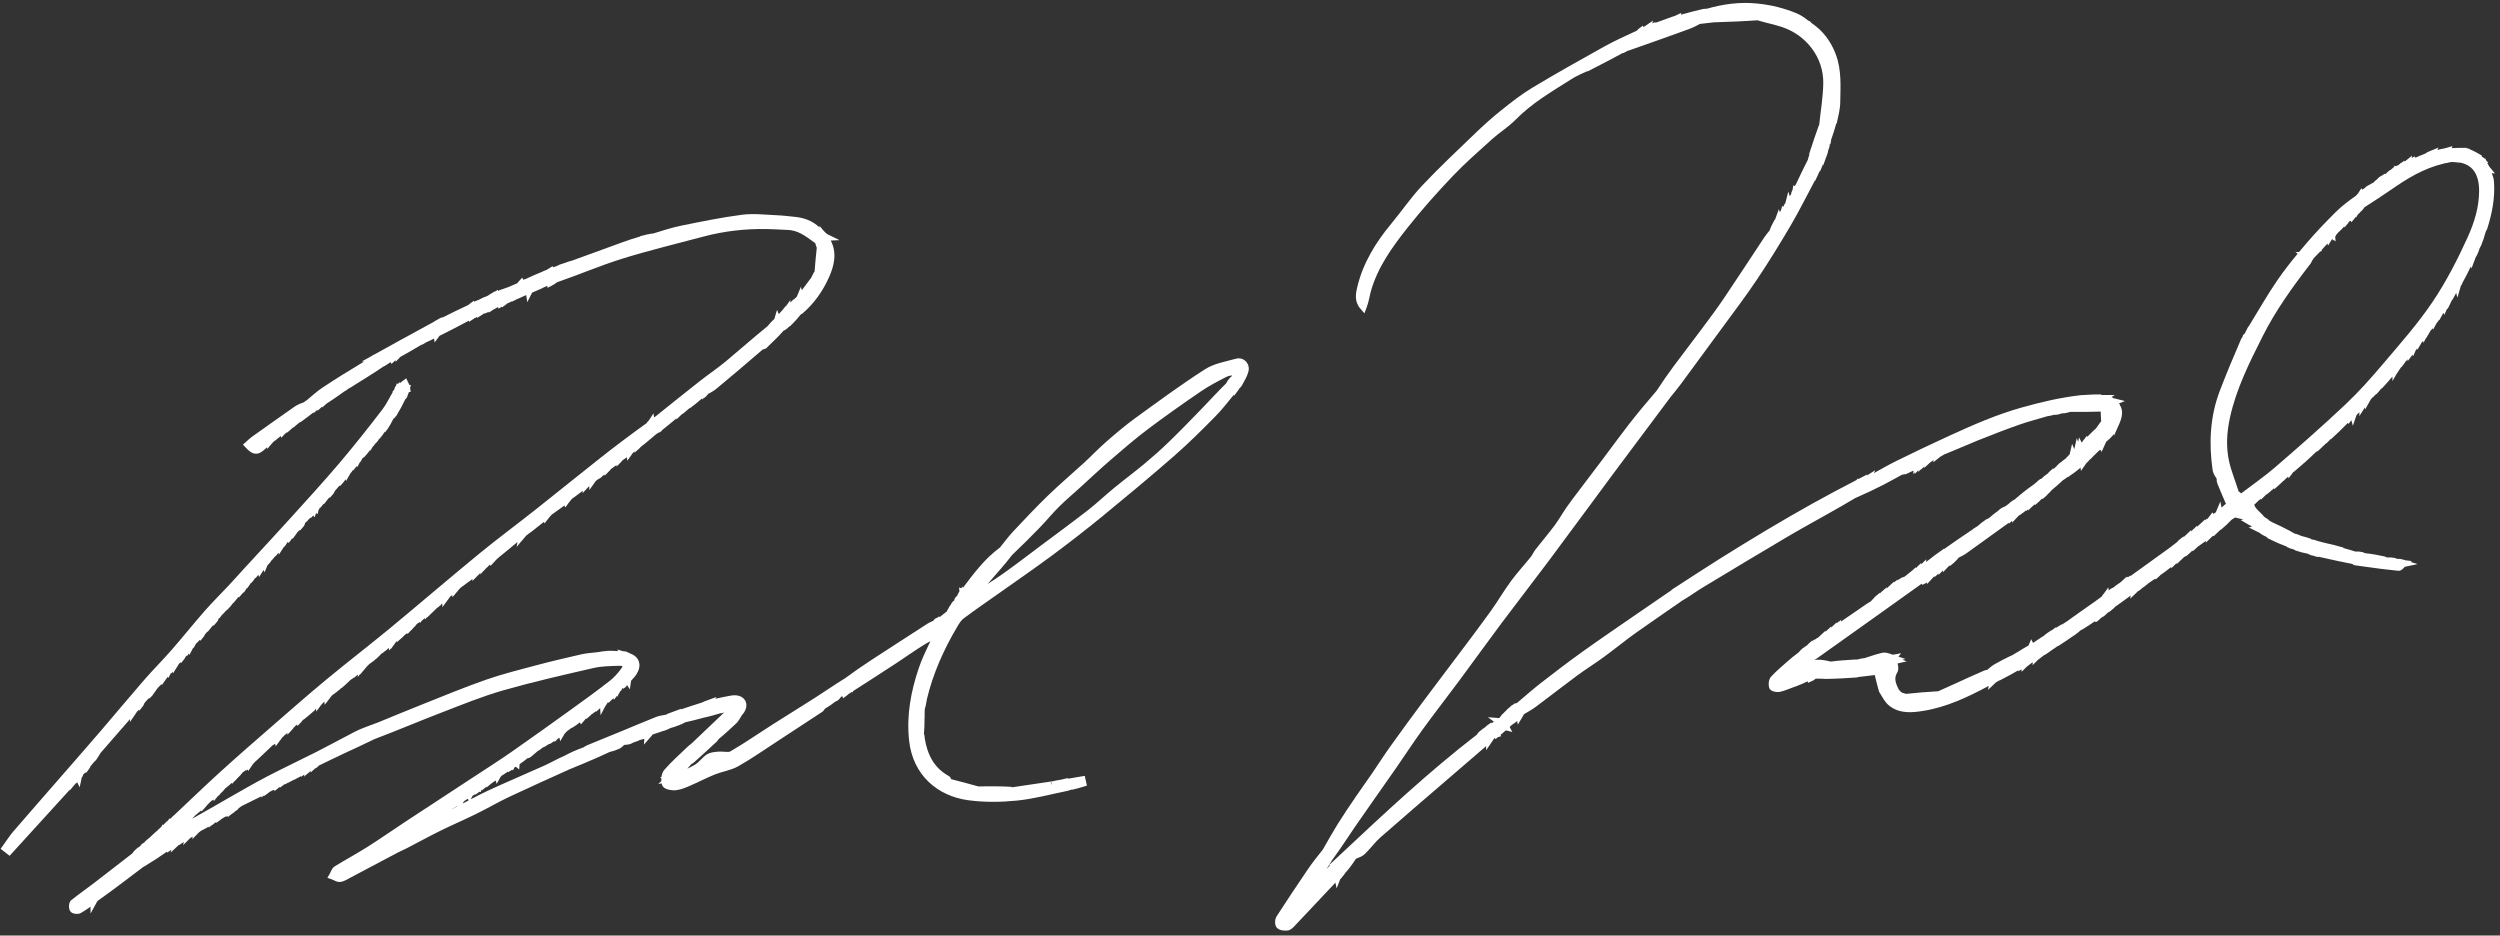
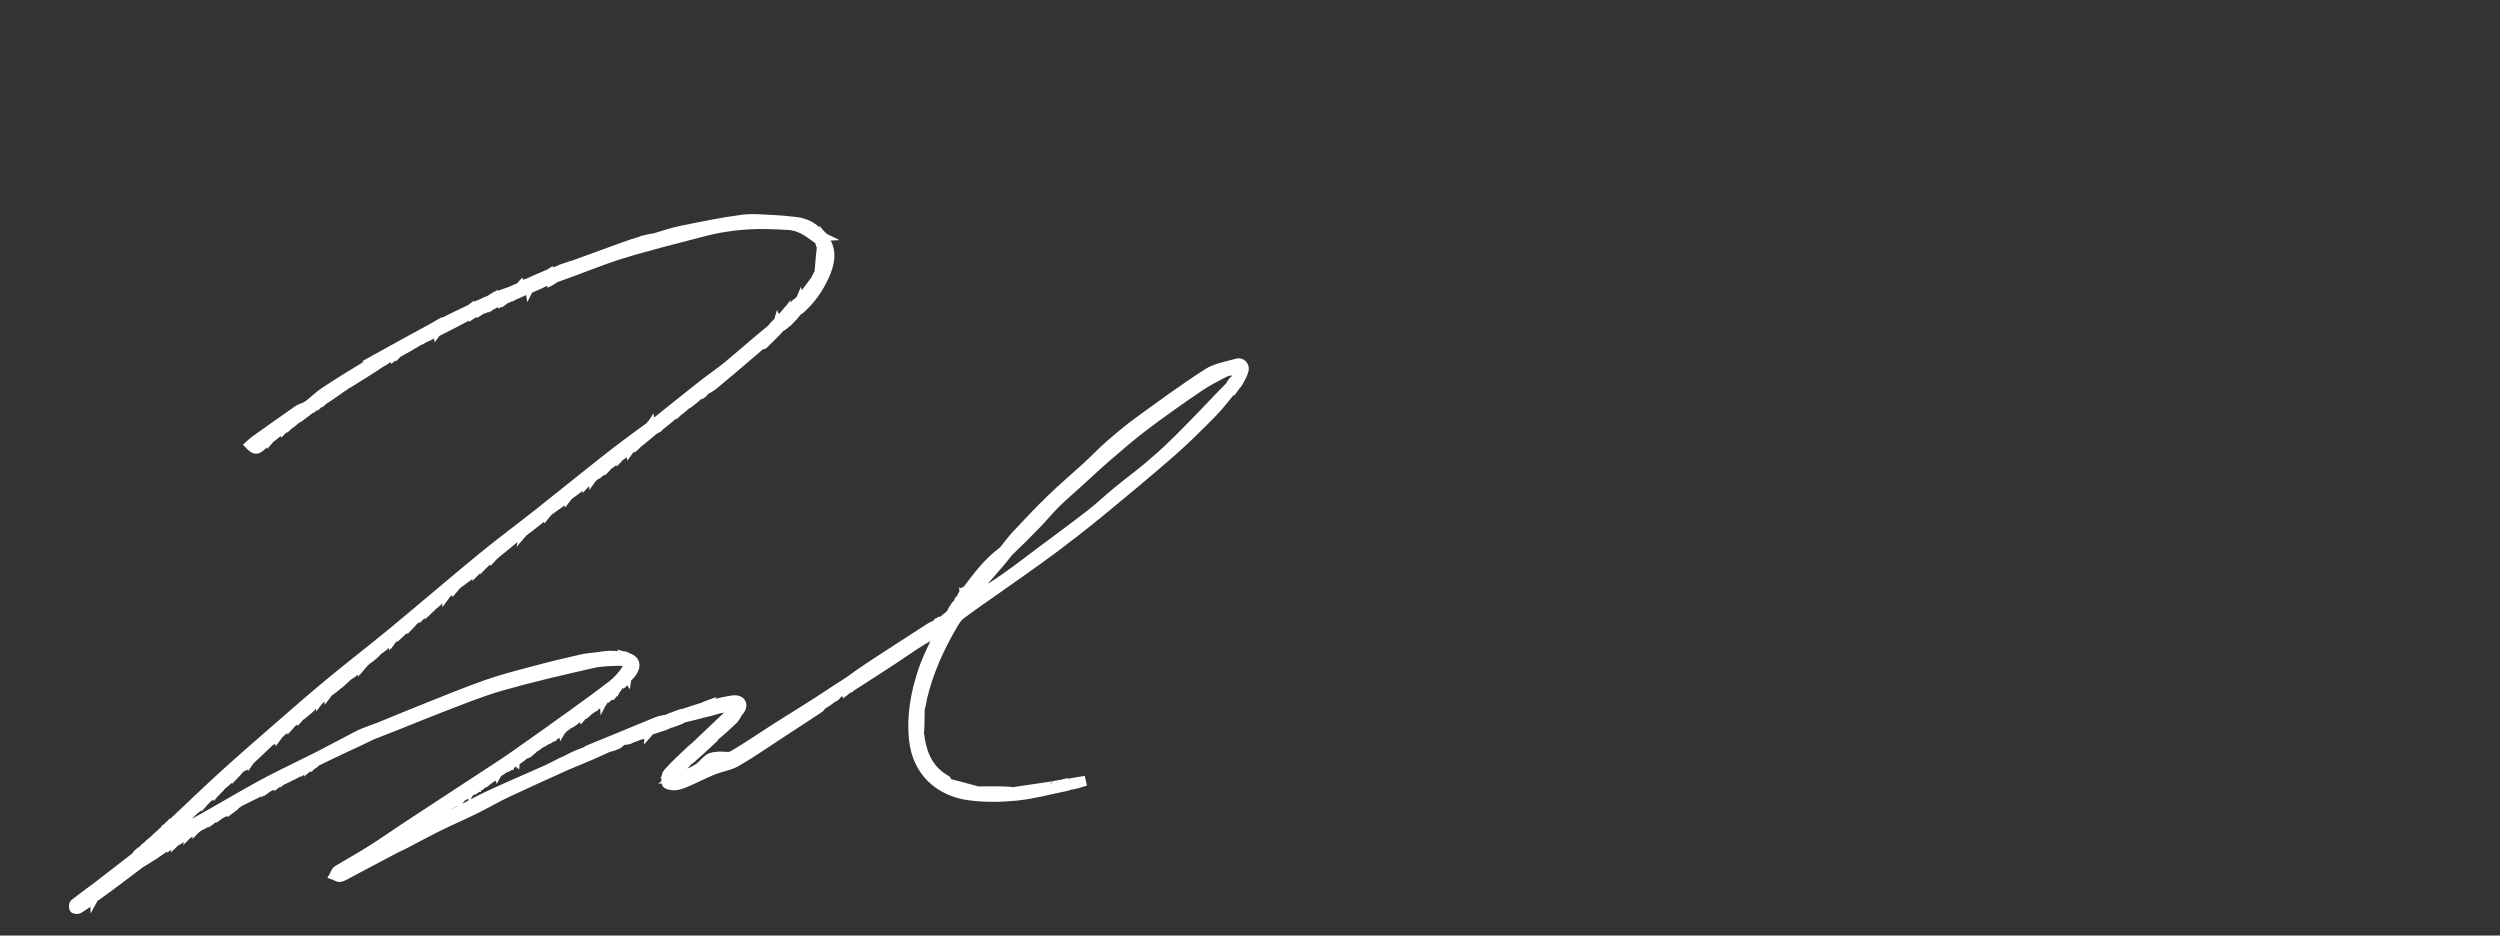
<svg xmlns="http://www.w3.org/2000/svg" width="318" height="119" viewBox="0 0 318 119" fill="none">
  <rect x="0" y="0" width="318" height="119" fill="#333333" stroke="none" />
-   <path fill-rule="evenodd" clip-rule="evenodd" d="M217.119 1.107C219.157 0.528 221.289 0.215 223.568 0.452C225.331 0.636 226.974 1.042 228.579 1.716C229.127 1.945 229.605 2.303 230.025 2.632C230.067 2.642 230.112 2.657 230.155 2.679C230.283 2.742 230.361 2.835 230.41 2.916C231.896 3.921 232.91 5.273 233.532 6.966C234.273 8.98 234.102 11.06 234.082 12.954C234.072 13.893 233.818 14.835 233.626 15.712L233.566 15.707L233.565 15.728L233.551 15.781C233.384 16.367 233.212 16.971 232.953 17.68L232.949 17.69C232.938 17.718 232.928 17.745 232.919 17.771C232.909 17.944 232.881 18.14 232.822 18.35L232.74 18.343C232.745 18.568 232.694 18.776 232.607 18.982L232.547 19.126C232.532 19.292 232.489 19.455 232.434 19.605L231.909 21.039L231.875 20.923L231.492 21.838L231.465 21.739C231.291 22.154 231.1 22.571 230.894 22.991L230.846 22.971C230.844 22.974 230.842 22.979 230.841 22.983L230.831 23.007L230.819 23.029C229.817 24.9 228.85 26.852 227.758 28.71C226.384 31.047 224.957 33.362 223.446 35.619L223.445 35.618C222.05 37.702 220.519 39.706 219.056 41.71C217.325 44.08 215.589 46.446 213.841 48.804C213.407 49.39 212.915 49.98 212.448 50.566L212.229 50.859C209.959 53.895 207.684 56.921 205.426 59.962C202.615 63.747 199.821 67.567 196.997 71.35C196.016 72.664 195.021 73.967 194.027 75.267C193.033 76.568 192.04 77.867 191.062 79.175C189.231 81.623 187.47 84.08 185.642 86.545C184.074 88.658 182.487 90.691 180.952 92.803C179.786 94.409 178.727 96.05 177.576 97.703C175.832 100.208 174.074 102.675 172.346 105.18C171.488 106.423 170.645 107.769 169.675 109.084L169.499 109.321L169.497 109.32C169.35 109.563 169.202 109.806 169.05 110.049L170.354 108.829L170.436 108.744L170.451 108.738C176.064 103.488 181.683 98.2 187.896 93.416C187.91 93.38 187.926 93.35 187.94 93.324C188 93.218 188.083 93.134 188.162 93.069L188.699 92.631L188.715 92.674C188.778 92.595 188.854 92.535 188.923 92.488L188.952 92.468C189.013 92.387 189.085 92.325 189.149 92.28L189.697 91.896L189.732 92.004L189.798 91.968C189.866 91.905 189.938 91.847 190.015 91.793L189.261 91.229L190.701 91.343C190.768 91.258 190.837 91.17 190.911 91.082L191.109 90.814L191.119 90.844C191.191 90.766 191.267 90.687 191.349 90.607L191.554 90.406C191.59 90.365 191.632 90.322 191.681 90.276C191.704 90.243 191.724 90.217 191.739 90.201C191.809 90.126 191.893 90.067 191.97 90.02L191.99 90.008C192.051 89.928 192.124 89.867 192.188 89.822L192.239 89.785L192.305 89.699L192.354 89.703L192.747 89.425L192.772 89.505C192.821 89.474 192.871 89.443 192.922 89.413L192.939 89.433C193.94 88.593 194.953 87.69 196.01 86.869C197.726 85.534 199.46 84.21 201.233 82.94C203.55 81.282 205.908 79.677 208.245 78.065C209.724 77.045 211.159 76.071 212.653 75.044L212.616 75.026L213.364 74.544C215.135 73.402 216.909 72.233 218.703 71.108C220.719 69.844 222.748 68.596 224.793 67.376C226.693 66.243 228.61 65.136 230.54 64.056C232.369 63.033 234.225 62.06 236.13 61.069L236.149 61.058L236.297 60.871L236.4 60.928L237.541 60.336L237.463 60.483L237.513 60.462L238.528 59.807L238.362 60.181C239.292 59.658 240.244 59.114 241.214 58.636C243.476 57.522 245.754 56.431 248.051 55.384C250.986 54.045 253.961 52.734 257.133 51.844C259.592 51.155 262.07 50.553 264.799 50.253L264.828 50.249H265.02C265.703 50.201 266.476 50.159 267.295 50.181L267.297 50.249C267.306 50.249 267.317 50.249 267.326 50.249L269.002 50.239L268.571 50.524C268.634 50.542 268.699 50.559 268.764 50.579L268.754 50.624C268.762 50.626 268.77 50.629 268.778 50.631L270.302 51.013L269.534 51.31L269.669 51.468L269.62 51.486C269.821 51.779 269.919 52.105 269.929 52.45C269.943 52.971 269.756 53.496 269.55 53.96L268.899 55.426L268.857 55.203C268.808 55.315 268.739 55.398 268.692 55.447L268.24 55.923L268.223 55.894L268.209 55.906C268.159 55.97 268.108 56.02 268.07 56.053L268.001 56.11C267.963 56.155 267.925 56.192 267.893 56.221L267.306 57.519L267.251 57.234L267.195 57.309L267.142 57.239L267.096 57.304L267.079 57.229C267.029 57.296 266.977 57.346 266.944 57.374L266.877 57.431C266.827 57.495 266.776 57.542 266.741 57.571L266.682 57.619C266.636 57.675 266.59 57.72 266.557 57.749L266.502 57.796C266.454 57.857 266.405 57.905 266.37 57.935L266.319 57.979C266.27 58.044 266.218 58.095 266.182 58.127L266.136 58.166C266.085 58.234 266.031 58.286 265.993 58.319L265.788 58.496C265.684 58.63 265.567 58.751 265.448 58.863L265.43 58.849L265.405 58.885C265.401 58.892 265.396 58.899 265.392 58.906L264.694 59.905L264.649 59.487C264.246 59.826 263.813 60.18 263.325 60.479C263.256 60.565 263.173 60.62 263.097 60.651C263.06 60.666 263.022 60.676 262.986 60.683L262.949 60.706C262.819 60.822 262.672 60.924 262.519 61.014L262.418 61.071C261.957 61.5 261.479 61.94 260.905 62.403C260.899 62.416 260.894 62.431 260.887 62.442C260.822 62.548 260.734 62.626 260.675 62.675L260.631 62.71C260.582 62.773 260.531 62.822 260.493 62.854L260.459 62.884C260.409 62.953 260.355 63.005 260.316 63.04L259.815 63.487L259.78 63.412C259.748 63.433 259.717 63.455 259.685 63.474C259.639 63.533 259.591 63.579 259.556 63.61L259.494 63.664C259.448 63.723 259.4 63.769 259.367 63.798L258.861 64.242L258.818 64.148C258.808 64.158 258.8 64.169 258.791 64.177L258.452 64.472L257.969 64.947L257.984 64.774L257.739 64.996L257.704 64.925L257.399 65.18L257.4 65.166C257.233 65.294 257.058 65.422 256.874 65.548L256.847 65.523L255.938 66.492L255.954 66.229L255.577 66.575L255.57 66.556L255.514 66.611L255.524 66.495C253.728 67.792 251.93 69.094 250.126 70.384C249.826 70.598 249.478 70.765 249.124 70.944C249.076 71.033 249.017 71.102 248.974 71.145L248.884 71.236C248.839 71.293 248.793 71.335 248.762 71.363L248.75 71.373L248.635 71.488L248.527 71.598L248.522 71.591L248.053 71.985L248.028 71.931C248 71.95 247.972 71.97 247.944 71.987L247.927 71.969L247.151 72.788L247.146 72.556L246.568 73.147L246.591 72.947L246.18 73.317L246.178 73.314L246.054 73.437L246.067 73.271L245.098 74.319L245.143 74.079L245.048 74.185L245.032 74.098L244.836 74.277L244.814 74.228L244.538 74.418L244.484 74.259C244.464 74.265 244.444 74.274 244.424 74.28L244.416 74.282L244.287 74.357C242.301 75.776 240.314 77.195 238.326 78.612C235.936 80.317 233.544 82.021 231.149 83.722C231.03 83.806 230.907 83.883 230.786 83.958C230.889 83.938 230.992 83.921 231.098 83.914C231.689 83.873 232.326 84.031 232.87 84.153C233.866 84.023 234.885 83.957 235.968 83.89L235.971 83.901C235.991 83.896 236.011 83.892 236.032 83.889C236.098 83.882 236.161 83.886 236.219 83.899C236.221 83.9 236.223 83.901 236.226 83.901C236.479 83.811 236.761 83.764 237.045 83.726L237.112 83.718L237.145 83.722C237.858 83.494 238.637 83.212 239.417 83.037C239.694 82.975 239.962 83.022 240.17 83.079C240.369 83.133 240.6 83.222 240.754 83.274L240.771 83.28L241.82 83.094L241.485 83.52L242.381 83.823L241.988 83.919L242.536 84.127L241.371 84.393C241.388 84.463 241.408 84.536 241.423 84.61C241.466 84.831 241.524 85.222 241.325 85.552C241.105 85.917 241.059 86.236 241.102 86.555C241.146 86.888 241.289 87.24 241.494 87.671C241.529 87.702 241.568 87.74 241.606 87.786C241.643 87.831 241.675 87.88 241.705 87.932C241.713 87.937 241.722 87.94 241.73 87.945C241.812 87.994 241.884 88.061 241.935 88.11L242.461 88.26C243.792 88.109 245.133 88.014 246.528 87.927V87.932C247.263 87.602 247.994 87.278 248.723 86.944C249.89 86.409 251.066 85.863 252.343 85.319L252.408 85.291L252.427 85.288C252.551 85.229 252.682 85.212 252.782 85.204C253.033 84.982 253.351 84.703 253.711 84.492C254.394 84.092 255.107 83.745 255.851 83.379L255.862 83.4C255.868 83.397 255.875 83.393 255.881 83.389L256.633 82.936V82.944C257.073 82.663 257.54 82.382 258.031 82.101L258.371 81.306L258.605 81.774L258.616 81.767C258.916 81.552 259.241 81.335 259.59 81.114L259.596 81.122C259.62 81.097 259.648 81.073 259.681 81.05C259.744 81.003 259.813 80.971 259.88 80.945C260.172 80.683 260.522 80.43 260.919 80.182L260.939 80.21C260.942 80.208 260.945 80.206 260.948 80.204L261.496 79.792L261.518 79.855C261.747 79.706 261.997 79.557 262.268 79.409L262.285 79.437C262.293 79.432 262.302 79.428 262.31 79.423L262.85 79.08C264.049 78.215 265.295 77.343 266.535 76.473C266.654 76.39 266.771 76.301 266.909 76.198C267.035 76.104 267.175 76 267.339 75.883C267.341 75.88 267.343 75.877 267.346 75.875C267.369 75.838 267.393 75.8 267.419 75.763C267.453 75.674 267.511 75.6 267.577 75.545L268.183 74.718L268.233 75.109L268.253 75.099C268.255 75.097 268.256 75.095 268.258 75.093C268.351 74.978 268.469 74.906 268.557 74.86L268.568 74.844L268.597 74.84L268.897 74.684C268.945 74.629 268.996 74.586 269.039 74.553L269.052 74.53L269.085 74.518L269.596 74.156L269.601 74.171L269.637 74.142L269.98 73.849L270.513 73.335L270.486 73.498L270.646 73.355L270.681 73.43L270.961 73.2L270.952 73.283L271.066 73.222C272.726 72.027 274.386 70.836 276.04 69.635C276.177 69.536 276.305 69.43 276.47 69.298C276.607 69.188 276.761 69.069 276.94 68.944C276.946 68.934 276.95 68.924 276.956 68.915C277.022 68.811 277.109 68.735 277.171 68.686L277.721 68.253L277.733 68.291C277.751 68.28 277.768 68.269 277.785 68.259L277.807 68.28L278.709 67.423L278.694 67.597L279.483 66.858L279.469 67.011L280.502 66.053L280.463 66.214L280.762 65.93L280.772 66.028C280.777 66.025 280.782 66.022 280.786 66.018L280.793 66.025C280.822 65.977 280.853 65.932 280.88 65.895C280.912 65.829 280.954 65.771 281.004 65.726L281.424 65.163L281.503 65.366L281.513 65.365L281.764 65.236C281.799 65.192 281.836 65.157 281.867 65.129L282.426 63.796L282.585 64.56L283.099 64.109L283.087 64.146L283.141 64.1C282.758 63.213 282.384 62.338 282.01 61.41L282.035 61.396L281.995 61.329L281.979 61.236C281.964 61.146 281.951 61.048 281.962 60.892C281.884 60.777 281.793 60.642 281.716 60.509C281.6 60.309 281.484 60.061 281.443 59.78C280.953 56.374 281.112 52.982 282.364 49.698C283.223 47.448 284.162 45.231 285.129 42.988L285.181 43.007C285.182 43.004 285.184 43.001 285.185 42.999L285.353 42.53L285.433 42.558C285.483 42.47 285.538 42.385 285.594 42.306L285.601 42.308C285.61 42.283 285.621 42.258 285.635 42.232C285.652 42.167 285.675 42.12 285.684 42.102C285.714 42.043 285.752 41.987 285.788 41.939C285.798 41.912 285.809 41.883 285.823 41.855L285.824 41.854C285.842 41.792 285.867 41.742 285.886 41.708C285.923 41.64 285.972 41.577 286.016 41.524L286.078 41.449C287.258 39.527 288.401 37.509 289.699 35.62C290.496 34.461 291.367 33.353 292.26 32.274L291.972 32.047L292.437 32.059C292.762 31.668 293.092 31.281 293.421 30.896C294.591 29.528 295.842 28.23 297.11 26.968C297.907 26.177 298.813 25.508 299.702 24.876C299.757 24.786 299.828 24.715 299.888 24.664L299.915 24.639C299.923 24.628 299.932 24.618 299.94 24.607L300.376 23.926L300.459 24.144L300.591 24.035L300.602 24.06C300.622 24.045 300.643 24.029 300.663 24.014L300.668 24.018C300.69 23.994 300.715 23.971 300.743 23.948C300.771 23.926 300.8 23.907 300.829 23.89C300.842 23.873 300.854 23.857 300.866 23.843C300.948 23.753 301.048 23.688 301.133 23.641L301.766 23.288L301.768 23.306C301.802 23.287 301.835 23.271 301.865 23.256C301.988 23.119 302.14 22.964 302.371 22.802C302.531 22.593 302.754 22.435 302.99 22.309L303.017 22.338L303.296 22.103L303.35 22.149C303.375 22.137 303.4 22.124 303.426 22.113L303.496 22.083C303.655 21.909 303.847 21.744 304.065 21.591L304.096 21.621C304.102 21.615 304.11 21.61 304.116 21.605C304.117 21.604 304.119 21.602 304.12 21.6C304.201 21.491 304.307 21.419 304.387 21.371L304.407 21.358L304.622 21.062L304.737 21.162L304.952 21.035L304.96 21.063L305.096 20.989C305.154 20.923 305.22 20.872 305.274 20.834L305.305 20.811L305.37 20.72L305.432 20.722L305.843 20.433L305.876 20.546C305.905 20.523 305.935 20.501 305.965 20.482L306.812 19.794L306.763 20.034L306.809 20.066L307.168 19.891L307.176 20.04C307.209 20.032 307.242 20.023 307.275 20.015L307.288 20.043C307.655 19.878 308.036 19.709 308.525 19.525C308.568 19.485 308.61 19.453 308.646 19.43C308.734 19.37 308.834 19.323 308.93 19.284L310.181 18.769L310.031 19.06C310.05 19.062 310.069 19.064 310.088 19.067C310.332 18.99 310.616 18.933 310.908 18.879L310.91 18.887C310.92 18.884 310.93 18.882 310.94 18.879L311.96 18.583L311.848 18.842C312.446 18.812 313.088 18.795 313.761 18.81L313.763 18.872C313.773 18.872 313.783 18.872 313.793 18.872C313.839 18.869 313.892 18.87 313.948 18.883C314.045 18.905 314.125 18.95 314.188 19.005C314.691 19.214 315.206 19.482 315.718 19.82L315.667 19.918L315.665 19.921C315.818 19.982 315.943 20.075 316.046 20.176L316.15 20.17L316.216 20.366L316.488 20.692L316.387 20.779C316.474 20.89 316.551 21.013 316.622 21.135L316.602 21.151L317.368 22.067L316.949 22.025C316.957 22.044 316.967 22.064 316.975 22.083C317.09 22.367 317.2 22.7 317.229 23.056C317.397 25.163 316.984 27.192 316.343 29.198L316.301 29.189C316.298 29.21 316.297 29.232 316.291 29.254C316.271 29.329 316.236 29.397 316.191 29.457C316.037 30.053 315.828 30.666 315.57 31.311L315.536 31.3C315.533 31.316 315.532 31.334 315.526 31.35C315.504 31.422 315.469 31.484 315.426 31.537C315.327 31.899 315.176 32.258 314.984 32.627L314.949 32.613L314.863 32.842C314.826 32.986 314.77 33.128 314.704 33.267L314.372 34.159L314.325 33.959L314.276 33.923C313.974 34.575 313.635 35.227 313.266 35.899L313.25 35.891C313.241 35.918 313.231 35.944 313.219 35.968C313.212 36.006 313.205 36.044 313.191 36.08C313.15 36.193 313.08 36.277 313.025 36.336L312.587 37.858L312.422 37.269C312.279 37.556 312.121 37.847 311.949 38.14L311.911 38.122C311.91 38.125 311.908 38.129 311.906 38.133L311.327 39.331L311.294 39.211L310.906 40.079L310.847 39.801C310.829 39.827 310.812 39.855 310.794 39.881L310.759 39.861L310.272 40.745L310.246 40.685C310.177 40.792 310.104 40.9 310.028 41.008L309.999 40.991L309.495 41.919L309.429 41.754C309.374 41.831 309.317 41.908 309.256 41.984L309.225 41.966L308.617 42.999L308.607 42.961L308.253 43.64L308.228 43.351C308.192 43.399 308.157 43.449 308.119 43.497L308.089 43.479L307.487 44.498L307.444 44.333C307.422 44.365 307.401 44.399 307.378 44.431L307.283 44.557L306.956 45.306L306.861 45.127L306.822 45.179C306.818 45.187 306.813 45.194 306.809 45.201L306.807 45.2L306.779 45.237C306.755 45.286 306.726 45.33 306.693 45.367C306.683 45.378 306.671 45.387 306.66 45.397L306.244 45.96L306.276 45.697C306.23 45.755 306.181 45.803 306.142 45.838L306.021 45.942C305.863 46.203 305.67 46.461 305.451 46.719L305.424 46.701L304.829 47.59L304.32 48.478L304.318 47.899C303.9 48.397 303.456 48.899 302.982 49.402L302.95 49.374C302.944 49.381 302.938 49.389 302.932 49.396L302.278 50.153L302.267 50.103C302.124 50.254 301.975 50.407 301.816 50.556L301.788 50.531C301.732 50.625 301.659 50.699 301.602 50.751L301.582 50.767L300.844 52.088L300.823 51.815L300.106 52.935L300.12 52.433C300.059 52.494 299.998 52.557 299.936 52.618L299.916 52.6C299.915 52.602 299.914 52.605 299.912 52.606L299.902 52.616C299.856 52.7 299.797 52.764 299.747 52.809L299.285 54.155L299.087 53.447L298.736 53.932L298.649 53.794C297.981 54.486 297.27 55.17 296.514 55.856L296.485 55.828C296.478 55.835 296.47 55.844 296.463 55.851L295.886 56.423L295.875 56.391C295.599 56.67 295.305 56.95 294.991 57.232L294.989 57.23C294.951 57.282 294.905 57.327 294.853 57.362C294.783 57.409 294.708 57.432 294.641 57.447C293.743 58.324 292.784 59.177 291.766 60.032L291.737 60.009C291.711 60.051 291.681 60.088 291.652 60.12L291.105 60.841L291.064 60.639L291.04 60.662L291.032 60.643C290.909 60.758 290.779 60.871 290.646 60.984C290.631 61.006 290.619 61.029 290.603 61.049C290.541 61.121 290.466 61.17 290.403 61.206C290.358 61.257 290.302 61.31 290.245 61.362L289.269 62.252L289.287 62.08L288.969 62.364L288.963 62.35C288.773 62.535 288.567 62.713 288.344 62.886L288.312 62.853L287.622 63.537L287.606 63.438C287.533 63.498 287.458 63.558 287.382 63.617L287.367 63.601L287.365 63.603L286.736 64.212C286.786 64.379 286.878 64.527 287.004 64.68C287.125 64.826 287.27 64.967 287.44 65.133C287.604 65.291 287.792 65.472 287.961 65.676L287.946 65.69L288.088 65.798C288.283 65.905 288.468 66.035 288.648 66.181L288.632 66.21L289.023 66.43C289.832 66.79 290.644 67.192 291.479 67.635L291.465 67.664C291.474 67.667 291.484 67.67 291.494 67.675C291.515 67.684 291.535 67.694 291.553 67.705C291.577 67.712 291.603 67.717 291.627 67.726C291.72 67.764 291.793 67.822 291.85 67.872C292.005 67.891 292.157 67.937 292.298 67.995L292.743 68.177C293.149 68.268 293.562 68.392 293.987 68.548L293.974 68.597L293.977 68.597L294.08 68.624C294.269 68.636 294.454 68.689 294.621 68.748L294.835 68.823L295.584 69.02L295.579 69.021C296.406 69.195 297.24 69.406 298.088 69.652L298.074 69.707L298.093 69.712L298.104 69.715L298.115 69.718C298.573 69.846 299.038 69.976 299.627 70.164C299.922 70.138 300.252 70.165 300.605 70.242L300.604 70.29C300.63 70.292 300.658 70.293 300.687 70.3C300.747 70.313 300.8 70.338 300.849 70.367C301.684 70.454 302.536 70.599 303.428 70.802L303.422 70.855C303.444 70.857 303.468 70.856 303.493 70.86C303.545 70.869 303.6 70.884 303.654 70.907C303.985 70.887 304.349 70.912 304.737 70.988L304.734 71.044C304.759 71.045 304.786 71.044 304.814 71.049C304.859 71.056 304.906 71.069 304.955 71.088C305.19 71.071 305.441 71.103 305.695 71.183L305.97 71.27L306.78 71.364L306.639 71.481L307.502 71.755L305.905 72.094L305.887 72.11C305.871 72.123 305.847 72.147 305.808 72.188C305.775 72.222 305.722 72.28 305.675 72.327C305.627 72.374 305.556 72.44 305.471 72.494C305.389 72.545 305.237 72.621 305.043 72.602C303.592 72.46 302.147 72.274 300.65 72.059L299.257 71.859L299.395 71.775C298.032 71.5 296.649 71.217 295.199 70.879L295.179 70.874L295.158 70.867C295.137 70.86 295.116 70.855 295.096 70.848C294.897 70.85 294.673 70.828 294.432 70.77L294.433 70.721C294.408 70.718 294.382 70.715 294.355 70.709C294.328 70.702 294.301 70.693 294.275 70.682C294.076 70.681 293.893 70.61 293.756 70.539L293.559 70.436C293.046 70.341 292.502 70.2 291.925 70.004L291.936 69.958C291.916 69.954 291.895 69.952 291.874 69.946C291.82 69.931 291.771 69.906 291.725 69.877C291.459 69.827 291.191 69.725 290.923 69.591L290.931 69.563C290.868 69.545 290.805 69.516 290.748 69.475C290.126 69.251 289.491 68.971 288.819 68.644L288.828 68.622C288.809 68.616 288.792 68.609 288.775 68.601C288.731 68.594 288.687 68.583 288.646 68.567C288.513 68.515 288.415 68.427 288.352 68.36L288.279 68.285C288.023 68.179 287.765 68.037 287.504 67.865L287.521 67.827L286.009 67.078L286.442 67.029C286.384 66.98 286.324 66.931 286.266 66.879L286.276 66.863C286.195 66.834 286.121 66.799 286.058 66.761L285.019 66.15L285.356 66.062C285.017 66.003 284.664 65.917 284.297 65.826C284.194 65.903 284.072 65.987 283.909 66.074C283.883 66.095 283.857 66.117 283.831 66.138C283.434 66.562 282.984 66.982 282.479 67.402L282.452 67.374C282.447 67.379 282.442 67.384 282.437 67.389L281.558 68.228L281.56 68.144C281.543 68.157 281.527 68.171 281.511 68.183L281.481 68.153L280.58 69.028L280.591 68.801C280.276 69.039 279.944 69.276 279.595 69.513L279.584 69.499C279.536 69.564 279.485 69.616 279.444 69.652L278.924 70.119L278.89 70.04C278.863 70.057 278.837 70.075 278.811 70.092L278.807 70.088C278.764 70.141 278.721 70.185 278.685 70.218L278.145 70.704L278.136 70.682L278.024 70.787L278.022 70.732C277.98 70.764 277.937 70.798 277.893 70.829L277.871 70.806L276.867 71.764L276.887 71.606L276.192 72.287L276.178 72.12C275.769 72.45 275.336 72.775 274.875 73.1L274.861 73.083C274.811 73.155 274.756 73.211 274.716 73.247L274.212 73.7L274.171 73.612L274.068 73.695L274.065 73.653C273.793 73.853 273.504 74.049 273.202 74.249C273.181 74.277 273.159 74.303 273.135 74.326C273.087 74.371 273.033 74.402 272.982 74.427C272.914 74.503 272.831 74.565 272.766 74.609L272.521 74.774C272.369 74.921 272.2 75.056 272.018 75.181L271.995 75.158L270.964 76.155L271.022 75.756L271.021 75.758C270.392 76.221 269.757 76.689 269.02 77.198C269.016 77.203 269.015 77.209 269.012 77.213C268.952 77.299 268.877 77.367 268.814 77.418L268.229 77.891L268.213 77.835C268.211 77.836 268.21 77.838 268.208 77.839L268.204 77.835C268.16 77.89 268.115 77.936 268.08 77.968L267.551 78.443L267.533 78.4L267.375 78.542V78.49C267.357 78.508 267.341 78.527 267.326 78.54L267.248 78.609C267.204 78.662 267.154 78.7 267.113 78.731L267.101 78.761L267.065 78.773L266.812 79L266.812 78.998L266.669 79.136L266.665 79.046L266.528 79.14L266.486 79.015C265.967 79.383 265.407 79.746 264.804 80.112L264.786 80.087C264.775 80.094 264.764 80.102 264.753 80.109L264.636 80.187C264.47 80.355 264.276 80.51 264.062 80.658L264.018 80.687C264.008 80.696 264.001 80.708 263.99 80.717C263.935 80.763 263.874 80.799 263.814 80.827L262.853 81.49V81.486C262.514 81.719 262.158 81.954 261.784 82.188L261.766 82.162C261.755 82.169 261.745 82.177 261.734 82.184L261.021 82.677L261.021 82.672C260.724 82.893 260.412 83.108 260.083 83.32L260.062 83.292C260.057 83.295 260.052 83.3 260.048 83.303L259.217 83.943L258.539 84.616L258.573 84.257C258.562 84.263 258.55 84.271 258.538 84.278L258.521 84.255L258.194 84.504C258.179 84.515 258.164 84.527 258.148 84.538L257.818 84.79L257.812 84.805L257.788 84.813L257.147 85.46L257.15 85.144L256.727 85.384L256.712 85.275C255.971 85.709 255.182 86.133 254.35 86.557L254.337 86.535C254.324 86.542 254.31 86.55 254.297 86.557L254.221 86.6C254.131 86.67 254.032 86.722 253.945 86.761L253.908 86.777L252.871 87.758L252.975 87.247C250.361 88.629 247.644 89.957 244.599 90.431C243.291 90.635 241.668 90.832 240.316 89.77C240.027 89.543 239.806 89.257 239.617 88.971C239.438 88.7 239.244 88.356 239.069 88.074L239.012 87.982L238.999 87.886L238.99 87.888C238.816 87.28 238.642 86.603 238.468 85.864C237.769 85.961 237.06 86.032 236.35 86.118L236.284 86.166L236.141 86.176C234.898 86.257 233.642 86.34 232.255 86.359L232.229 86.36L232.204 86.357C231.728 86.315 231.343 86.319 230.955 86.328C230.945 86.333 230.935 86.338 230.925 86.343C230.923 86.345 230.921 86.349 230.919 86.351C230.816 86.465 230.686 86.535 230.591 86.579L229.976 86.86L229.949 86.663C229.464 86.896 228.931 87.118 228.357 87.342L228.35 87.325C228.337 87.331 228.324 87.337 228.311 87.343L228.293 87.351L228.274 87.357C227.734 87.554 227.096 87.836 226.459 87.994C226.229 88.051 225.951 88.029 225.749 87.988C225.642 87.966 225.524 87.932 225.418 87.883C225.365 87.858 225.299 87.822 225.236 87.77C225.178 87.722 225.088 87.629 225.043 87.486C224.973 87.263 224.962 87.004 224.992 86.773C225.021 86.554 225.099 86.268 225.295 86.057C225.934 85.37 226.66 84.756 227.327 84.164C227.786 83.756 228.264 83.37 228.834 82.95C228.839 82.939 228.844 82.928 228.85 82.919C228.914 82.811 229.002 82.732 229.063 82.682L229.113 82.641C229.168 82.573 229.229 82.523 229.279 82.486L229.309 82.428L229.376 82.415L229.511 82.321L229.607 82.243L229.61 82.251L229.837 82.092L229.842 82.105C229.891 82.034 229.947 81.98 229.988 81.942L230.114 81.829C230.136 81.807 230.158 81.787 230.18 81.769L230.243 81.713L230.264 81.672L230.298 81.664L230.488 81.494L230.509 81.539L230.81 81.338L230.826 81.388L230.828 81.385C230.942 81.284 231.07 81.198 231.197 81.122L231.215 81.139L231.233 81.128L232.215 80.214L232.192 80.369L232.933 79.675L232.913 79.834L233.623 79.164L233.613 79.297L233.913 79.039L233.927 79.069L234.189 78.834L234.173 79.062C235.243 78.325 236.32 77.582 237.467 76.797L237.478 76.789L237.49 76.782C237.695 76.658 237.843 76.569 237.98 76.487C238.056 76.384 238.157 76.266 238.317 76.133C238.324 76.121 238.33 76.109 238.336 76.099C238.397 76.005 238.476 75.932 238.534 75.884L239.103 75.409L239.121 75.469C239.129 75.463 239.138 75.458 239.146 75.453L239.149 75.456C239.196 75.397 239.246 75.351 239.282 75.319L239.803 74.869L239.805 74.875L239.989 74.703L239.987 74.846L240.903 73.989L240.89 74.089L240.901 74.065L240.932 74.063L241.068 73.938L241.084 73.968L241.357 73.709L241.352 73.834C241.373 73.816 241.395 73.802 241.414 73.788L241.433 73.748L241.497 73.73L242.013 73.405L242.029 73.459C242.086 73.424 242.145 73.392 242.203 73.361L242.221 73.383L243.224 72.576L243.221 72.59L243.698 72.143L243.685 72.278L244.38 71.602L244.37 71.789L245.033 71.138L244.997 71.49C245.704 70.914 246.462 70.35 247.271 69.796L247.299 69.833C247.306 69.827 247.315 69.822 247.322 69.816L247.336 69.806C248.483 69 249.638 68.188 250.892 67.362L250.899 67.356C251.02 67.234 251.167 67.154 251.272 67.099C251.29 67.083 251.309 67.066 251.33 67.051C251.389 67.007 251.453 66.975 251.515 66.949C251.864 66.626 252.277 66.303 252.752 65.993L252.781 66.03C252.784 66.028 252.788 66.026 252.791 66.024L252.938 65.911L252.985 65.913C253.299 65.627 253.659 65.34 254.056 65.044L254.069 65.06C254.072 65.058 254.075 65.056 254.077 65.053C254.164 64.959 254.274 64.846 254.476 64.706L254.518 64.677L254.52 64.676C254.647 64.576 254.811 64.504 254.956 64.452L254.968 64.469C254.992 64.449 255.016 64.43 255.036 64.415L255.258 64.269C255.268 64.26 255.278 64.249 255.289 64.24C255.339 64.197 255.395 64.163 255.449 64.134C255.591 63.981 255.776 63.838 255.974 63.702L255.982 63.711C256.013 63.679 256.05 63.646 256.096 63.617C256.151 63.582 256.209 63.557 256.265 63.539C257.031 62.861 257.861 62.198 258.764 61.573C258.797 61.529 258.84 61.486 258.896 61.45C258.919 61.435 258.943 61.425 258.966 61.415C259.127 61.23 259.327 61.061 259.555 60.906L259.584 60.936C259.609 60.915 259.636 60.897 259.664 60.881C259.681 60.871 259.699 60.865 259.716 60.857C259.88 60.666 260.085 60.492 260.318 60.335L260.344 60.361C260.392 60.294 260.447 60.24 260.487 60.204L260.523 60.17C260.574 60.096 260.632 60.042 260.672 60.008L261.165 59.571L261.198 59.639C261.233 59.617 261.268 59.593 261.303 59.572L261.323 59.559C261.367 59.508 261.411 59.467 261.445 59.438L261.49 59.399C261.538 59.337 261.59 59.287 261.628 59.254L261.665 59.221C261.714 59.151 261.768 59.099 261.807 59.064L262.069 58.832L262.094 58.844L262.151 58.795L262.153 58.8C262.288 58.669 262.438 58.552 262.598 58.443L262.684 58.385C262.713 58.353 262.741 58.326 262.765 58.306L262.797 58.276C262.847 58.205 262.904 58.151 262.942 58.117L262.988 58.076C263.04 58.004 263.095 57.951 263.134 57.918L263.191 57.868C263.213 57.84 263.235 57.817 263.256 57.796L263.57 56.46L263.846 57.135L264.172 55.719L264.339 56.204L264.463 55.632L264.777 56.281C264.802 56.256 264.823 56.234 264.841 56.218L264.884 56.181C264.914 56.131 264.945 56.09 264.967 56.061C265 55.992 265.046 55.933 265.1 55.888L265.445 55.44L265.509 55.558C265.541 55.522 265.572 55.493 265.595 55.472L265.642 55.429C265.693 55.358 265.749 55.306 265.785 55.274L265.844 55.222C265.893 55.158 265.946 55.111 265.98 55.082L266.037 55.033C266.087 54.968 266.139 54.921 266.174 54.892L266.239 54.838C266.287 54.78 266.334 54.735 266.367 54.708L266.424 54.659C266.481 54.591 266.543 54.542 266.589 54.511L266.609 54.496C266.802 54.215 267.006 53.919 267.269 53.583C267.235 53.183 267.222 52.77 267.21 52.353C266.038 52.398 264.847 52.396 263.603 52.389L263.601 52.382C263.559 52.389 263.514 52.394 263.465 52.392C263.433 52.391 263.401 52.386 263.368 52.381C263.119 52.468 262.836 52.526 262.541 52.576L262.535 52.556C262.53 52.558 262.524 52.56 262.519 52.561L262.518 52.559C262.502 52.564 262.487 52.571 262.471 52.574C262.421 52.584 262.369 52.588 262.316 52.585C262.3 52.584 262.284 52.58 262.268 52.578C262.065 52.66 261.837 52.714 261.611 52.759L261.604 52.738C261.597 52.74 261.59 52.743 261.583 52.745C261.564 52.751 261.543 52.756 261.521 52.761C261.478 52.769 261.43 52.773 261.379 52.77C261.345 52.769 261.312 52.764 261.278 52.758C261.034 52.836 260.756 52.89 260.473 52.94L260.47 52.929C260.462 52.932 260.455 52.933 260.447 52.935L260.448 52.936C259.185 53.314 257.965 53.624 256.765 54.049C254.995 54.674 253.243 55.357 251.494 56.058C250.809 56.333 250.129 56.624 249.428 56.923C248.733 57.218 248.018 57.521 247.268 57.818C247.246 57.837 247.225 57.853 247.207 57.867C247.125 57.927 247.032 57.978 246.942 58.02L246.86 58.058L245.907 58.809L245.964 58.522L245.537 58.809L244.752 59.529L244.789 59.335L244.332 59.744L244.343 59.691L243.994 60.05L244.041 59.794L243.534 60.309L243.589 60.059L243.354 60.3L243.398 59.919L243.349 59.883L243.048 60.023L243.046 60.01C242.98 60.057 242.916 60.091 242.866 60.113L242.283 60.37L242.268 60.287L241.951 60.416L241.979 60.356C241.19 60.789 240.385 61.246 239.57 61.664C238.475 62.226 237.361 62.755 236.143 63.283L236.015 63.338C234.853 64.04 233.646 64.718 232.453 65.391C230.692 66.386 228.935 67.345 227.209 68.367C223.66 70.467 220.125 72.593 216.594 74.726C216.21 74.958 215.836 75.209 215.447 75.469C215.061 75.726 214.66 75.993 214.24 76.243L213.971 76.402C212 77.788 210.102 79.059 208.177 80.43C207.471 80.932 206.781 81.46 206.086 81.996C205.393 82.53 204.693 83.072 203.979 83.594C203.416 84.006 202.838 84.395 202.271 84.778C201.7 85.163 201.139 85.542 200.597 85.942C198.847 87.233 197.175 88.548 195.419 89.86C194.935 90.222 194.396 90.524 193.836 90.857C193.808 90.926 193.777 90.993 193.741 91.053L193.066 92.18L192.977 91.711C192.939 91.75 192.904 91.783 192.875 91.805L192.479 92.1L192.473 92.093C192.417 92.137 192.357 92.18 192.294 92.222L192.023 92.465L192.366 93.108L191.547 92.901L191.272 93.135C191.142 93.25 191.006 93.365 190.865 93.485L190.94 93.647L190.529 93.77L190.234 94.015L190.134 93.892C190.108 93.901 190.081 93.911 190.052 93.921C190.02 93.982 189.985 94.045 189.943 94.105L189.847 94.247L189.821 94.299L189.81 94.301L189.038 95.435L189.035 94.922L188.995 94.941C187.347 96.359 185.699 97.777 184.053 99.196C181.223 101.636 178.386 104.055 175.587 106.519C175.255 106.812 174.952 107.147 174.635 107.508C174.324 107.861 173.996 108.247 173.637 108.599C173.445 108.788 173.219 108.915 173.002 109.016C172.836 109.094 172.646 109.168 172.463 109.24C172.386 109.402 172.276 109.544 172.171 109.668L172.18 109.675C171.902 110.101 171.564 110.529 171.181 110.977L171.161 110.963C171.156 110.969 171.152 110.976 171.147 110.982L171.118 111.019C171.071 111.125 171.008 111.208 170.973 111.252L170.97 111.255C170.942 111.304 170.906 111.347 170.865 111.384L170.521 111.806L170.502 111.776L170.018 113.007L169.865 112.273C168.114 114.135 166.364 116.001 164.604 117.857C164.524 117.942 164.412 118.054 164.283 118.148C164.164 118.235 163.97 118.353 163.731 118.366C163.559 118.375 163.338 118.377 163.123 118.344C162.926 118.313 162.643 118.239 162.436 118.029C162.304 117.896 162.25 117.731 162.226 117.621C162.198 117.499 162.19 117.372 162.194 117.256C162.202 117.04 162.254 116.759 162.393 116.544C163.671 114.565 164.981 112.608 166.301 110.661C166.842 109.862 167.432 109.1 168.063 108.318L168.248 108.089H168.25C168.867 107.014 169.483 105.903 170.147 104.835C170.913 103.606 171.732 102.41 172.536 101.224C172.864 100.742 173.2 100.265 173.533 99.794C173.868 99.321 174.199 98.852 174.523 98.379C175.29 97.26 176.055 96.053 176.861 94.925C178.223 93.019 179.611 91.131 181.007 89.253C182.519 87.219 184.068 85.194 185.584 83.173C186.936 81.37 188.293 79.587 189.6 77.766C190.04 77.153 190.45 76.517 190.871 75.869C191.29 75.225 191.718 74.568 192.182 73.935C192.962 72.871 193.907 71.846 194.697 70.864C194.793 70.745 194.875 70.606 194.978 70.43C195.073 70.264 195.19 70.059 195.336 69.871C196.157 68.818 196.968 67.877 197.741 66.839C198.012 66.474 198.262 66.087 198.517 65.686C198.768 65.29 199.028 64.875 199.306 64.473C199.783 63.784 200.304 63.117 200.795 62.467C201.836 61.088 202.876 59.725 203.912 58.348C204.977 56.933 206.035 55.469 207.133 54.056C208.261 52.605 209.435 51.189 210.656 49.779L210.729 49.694C211.418 48.641 212.113 47.63 212.844 46.643C213.441 45.837 214.047 45.038 214.651 44.241C215.256 43.444 215.86 42.648 216.455 41.847C217.402 40.574 218.348 39.323 219.225 38.026C220.975 35.436 222.675 32.82 224.407 30.207C224.601 29.914 224.821 29.644 225.096 29.315C225.193 28.996 225.346 28.67 225.532 28.33L225.551 28.338C225.556 28.324 225.562 28.31 225.567 28.298C225.575 28.256 225.588 28.216 225.604 28.178C225.654 28.054 225.736 27.961 225.799 27.899L226.277 26.593L226.384 26.983C226.427 26.901 226.483 26.836 226.529 26.787L226.696 26.195L226.82 26.307C226.842 26.271 226.864 26.237 226.883 26.209L226.896 26.189C226.898 26.178 226.9 26.165 226.903 26.153C226.946 26.017 227.026 25.914 227.092 25.843L227.472 24.366L227.66 24.951C227.711 24.872 227.763 24.791 227.818 24.712L227.832 24.718C227.834 24.533 227.9 24.361 227.978 24.227L228.012 24.167L228.111 23.556L228.288 23.691L228.48 23.362C228.919 22.405 229.392 21.443 229.889 20.455L229.903 20.462C229.905 20.454 229.906 20.446 229.908 20.438C229.921 20.397 229.94 20.352 229.965 20.306C229.989 20.122 230.059 19.95 230.107 19.825L230.131 19.762C230.14 19.72 230.15 19.677 230.16 19.633L230.11 19.632L230.28 19.112C230.281 19.108 230.282 19.103 230.283 19.098L230.332 18.905L230.353 18.891C230.666 17.932 230.984 16.961 231.36 15.947L231.385 15.952C231.388 15.925 231.392 15.892 231.402 15.857C231.404 15.852 231.406 15.847 231.407 15.843C231.597 14.024 231.896 12.316 231.92 10.569C231.964 7.27 229.72 4.449 226.666 3.435C226.181 3.274 225.68 3.144 225.15 3.01C224.639 2.88 224.098 2.746 223.541 2.58C221.784 2.707 220.02 2.775 218.184 2.833L218.012 2.838C217.471 2.907 216.916 2.977 216.235 3.043H216.229C215.824 3.259 215.346 3.514 214.838 3.699C212.299 4.623 209.754 5.527 207.139 6.44L207.128 6.417L206.475 6.771L206.469 6.711C205.304 7.354 204.094 7.98 202.846 8.619L201.902 9.102L201.914 9.046C201.204 9.364 200.534 9.658 199.901 10.057C197.363 11.66 194.849 13.122 192.785 15.225C192.316 15.704 191.791 16.117 191.284 16.505C190.769 16.899 190.276 17.265 189.823 17.673C188.086 19.239 186.346 20.759 184.762 22.426C182.79 24.499 180.881 26.64 179.109 28.874C177.081 31.43 175.209 34.019 174.35 37.139C174.27 37.43 174.213 37.719 174.14 38.051C174.068 38.372 173.983 38.717 173.852 39.066L173.554 39.857L173.004 39.216C172.252 38.338 172.46 37.303 172.625 36.594C173.354 33.465 174.996 30.83 176.989 28.43C177.64 27.645 178.251 26.83 178.89 26.006C179.524 25.187 180.179 24.367 180.902 23.601C183.088 21.288 185.413 19.103 187.692 16.913C188.732 15.914 189.814 14.942 190.947 14.038C192.198 13.041 193.492 12.011 194.896 11.167C197.929 9.345 201.015 7.612 204.102 5.898C205.415 5.169 206.801 4.555 208.232 3.885C208.294 3.786 208.373 3.715 208.435 3.668L208.445 3.647L208.474 3.637L208.97 3.265L209.034 3.428C209.059 3.417 209.083 3.406 209.107 3.396L209.183 3.365L210.274 2.616L210.164 2.966L210.608 2.786L210.519 2.92C211.286 2.63 212.081 2.346 212.904 2.06L212.912 2.079C212.919 2.075 212.927 2.073 212.935 2.069L213.86 1.641L213.807 1.871C214.735 1.606 215.707 1.36 216.724 1.121L216.734 1.15L216.762 1.14L216.788 1.133H216.791L216.793 1.132C216.794 1.131 216.796 1.131 216.798 1.131C216.801 1.13 216.806 1.129 216.811 1.128C216.819 1.126 216.829 1.123 216.841 1.121C216.864 1.117 216.892 1.112 216.926 1.109C216.977 1.104 217.04 1.103 217.112 1.107C217.115 1.107 217.117 1.107 217.119 1.107ZM169.027 110.086C168.932 110.238 168.833 110.389 168.735 110.541C168.892 110.375 169.05 110.208 169.208 110.041L169.027 110.086ZM229.588 84.656C229.584 84.64 229.58 84.624 229.574 84.608C229.566 84.608 229.558 84.608 229.55 84.608L229.588 84.656ZM248.823 71.164C248.831 71.157 248.84 71.15 248.848 71.14C248.851 71.137 248.852 71.131 248.854 71.128L248.83 71.125C248.828 71.138 248.826 71.151 248.823 71.164ZM311.932 20.601C311.884 20.614 311.832 20.624 311.778 20.628C311.746 20.63 311.715 20.625 311.687 20.624C311.458 20.693 311.188 20.745 310.888 20.789L310.776 20.824L310.758 20.829C308.278 21.429 306.193 22.703 304.117 24.149C303.029 24.907 301.909 25.62 300.763 26.363C300.649 26.546 300.497 26.731 300.314 26.909L300.288 26.889C300.229 27.004 300.146 27.085 300.083 27.136L300.041 27.169C299.99 27.238 299.935 27.291 299.89 27.328L299.877 27.337L299.71 27.653L299.636 27.606C299.615 27.636 299.596 27.664 299.578 27.686L299.107 28.268L299.006 28.082C298.957 28.105 298.905 28.128 298.853 28.148C298.782 28.261 298.702 28.364 298.624 28.456L298.231 28.92L298.163 28.834C298.161 28.835 298.159 28.837 298.157 28.838C298.15 28.844 298.142 28.85 298.135 28.856C297.942 29.09 297.703 29.321 297.441 29.555L297.435 29.548C297.377 29.649 297.301 29.725 297.238 29.777L297.219 29.792L297.039 30.116L297.088 30.711L296.825 30.5L296.76 30.618L296.677 30.382L296.668 30.374L296.12 31.25L296.059 30.967C295.797 31.263 295.538 31.551 295.279 31.831L295.371 31.923L295.129 31.995C294.851 32.292 294.57 32.581 294.284 32.863C294.276 32.889 294.267 32.916 294.254 32.942C294.214 33.024 294.159 33.084 294.109 33.128C294.088 33.175 294.071 33.217 294.044 33.278C294.012 33.351 293.965 33.454 293.889 33.553C291.615 36.494 289.467 39.477 287.807 42.778C286.112 46.147 284.462 49.443 283.658 53.085C283.233 55.011 283.13 56.911 283.56 58.776C283.708 59.42 283.918 60.057 284.146 60.712C284.346 61.291 284.561 61.891 284.747 62.501C284.865 62.567 284.972 62.658 285.069 62.763C286.561 61.62 287.999 60.641 289.344 59.482C292.391 56.856 295.412 54.205 298.332 51.453C300.052 49.832 301.636 48.045 303.179 46.221C305.355 43.65 307.572 41.151 309.416 38.41C311.152 35.83 312.602 33.016 313.896 30.158C314.739 28.294 315.351 26.319 315.343 24.239C315.338 23.039 315.056 22.134 314.526 21.536C314.182 21.147 313.701 20.853 313.043 20.702C312.685 20.663 312.317 20.63 311.932 20.601ZM260.588 60.221L260.619 60.224L260.604 60.206C260.599 60.209 260.593 60.215 260.588 60.221ZM265.268 58.848L265.3 58.889C265.308 58.883 265.317 58.873 265.327 58.861C265.33 58.858 265.331 58.854 265.333 58.851L265.269 58.846L265.268 58.848ZM267.008 57.165C267.015 57.157 267.024 57.151 267.031 57.142C267.037 57.135 267.04 57.127 267.044 57.121L267.013 57.12C267.011 57.135 267.011 57.15 267.008 57.165ZM268.521 55.471C268.527 55.464 268.537 55.459 268.543 55.451C268.548 55.445 268.551 55.437 268.555 55.431L268.527 55.428C268.525 55.442 268.524 55.457 268.521 55.471ZM268.732 55.201L268.747 55.216C268.748 55.215 268.752 55.21 268.757 55.203C268.757 55.202 268.757 55.2 268.758 55.199L268.732 55.201ZM268.997 50.889L269.006 50.894L269.03 50.877C269.024 50.868 269.015 50.859 269.004 50.849L268.997 50.889Z" fill="white" />
-   <path fill-rule="evenodd" clip-rule="evenodd" d="M94.381 27.317C95.864 27.126 97.434 27.325 98.826 27.379C99.59 27.408 100.368 27.512 101.085 27.581C102.246 27.692 103.325 28.061 104.253 28.937L104.245 28.72L104.72 29.305C104.75 29.332 104.778 29.358 104.801 29.383L104.886 29.475C104.924 29.509 104.96 29.545 104.991 29.58L105.006 29.596C105.083 29.648 105.144 29.709 105.187 29.757L105.189 29.761L106.783 30.545L105.665 30.598C106.493 32.143 106.114 33.778 105.459 35.247C104.662 37.035 103.543 38.637 101.97 39.968L101.92 39.924C101.569 40.382 101.154 40.837 100.685 41.308L100.675 41.3C100.648 41.341 100.616 41.384 100.573 41.423C100.508 41.481 100.435 41.52 100.368 41.548C100.224 41.72 100.034 41.881 99.803 42.006L99.631 42.097C99.326 42.459 98.977 42.825 98.594 43.197L98.56 43.229C98.538 43.256 98.515 43.284 98.486 43.309C98.477 43.318 98.464 43.324 98.454 43.332L97.364 44.391L97.384 44.306L97.338 44.356L97.23 44.399L97.228 44.4L97.225 44.401C97.223 44.402 97.221 44.402 97.22 44.402C97.216 44.403 97.212 44.406 97.208 44.407C97.2 44.41 97.189 44.413 97.179 44.416C97.157 44.422 97.13 44.429 97.099 44.435C97.079 44.439 97.057 44.441 97.034 44.444C95.108 46.115 93.119 47.787 91.125 49.448C90.829 49.694 90.494 49.88 90.158 50.067L90.14 50.043L90.093 50.086C89.972 50.261 89.823 50.425 89.655 50.572L89.624 50.549L89.551 50.642L89.47 50.662L89.292 50.828L89.297 50.698C89.287 50.699 89.276 50.7 89.266 50.701C88.814 51.118 88.31 51.527 87.755 51.931L87.73 51.899C87.724 51.904 87.719 51.908 87.714 51.913L87.361 52.207C87.192 52.368 87.005 52.523 86.804 52.674L86.778 52.647L86.051 53.349L86.037 53.223C85.475 53.702 84.876 54.187 84.231 54.701C84.157 54.831 84.049 54.907 83.999 54.938L83.917 54.99L83.858 55C83.848 55.004 83.837 55.011 83.826 55.014C83.807 55.021 83.787 55.022 83.769 55.026C83.766 55.029 83.763 55.033 83.761 55.035C83.676 55.105 83.577 55.164 83.501 55.209L83.468 55.228L83.453 55.237C83.161 55.492 82.858 55.756 82.469 56.07L82.448 56.087L82.427 56.101C82.425 56.102 82.423 56.102 82.422 56.103C82.416 56.109 82.412 56.117 82.406 56.123C82.351 56.176 82.284 56.229 82.209 56.277L82.199 56.282C82.158 56.328 82.113 56.373 82.06 56.414L81.69 56.693C81.686 56.698 81.682 56.705 81.678 56.71C81.628 56.764 81.571 56.804 81.518 56.837C81.464 56.909 81.4 56.974 81.344 57.023L80.72 57.577L80.686 57.44C80.645 57.49 80.601 57.533 80.559 57.568L80.495 57.621L79.784 58.614L79.752 58.165L79.744 58.17L79.728 58.194L79.699 58.199L79.216 58.518L79.204 58.528C79.169 58.578 79.129 58.628 79.085 58.674L78.449 59.336L78.445 59.322L78.434 59.336L78.427 59.241L78.408 59.165C78.2 59.316 77.979 59.474 77.732 59.646C77.686 59.715 77.63 59.78 77.575 59.836L76.922 60.498L76.894 60.368C76.804 60.435 76.709 60.504 76.606 60.576C76.593 60.596 76.58 60.614 76.568 60.629C76.494 60.715 76.404 60.779 76.324 60.825L75.943 61.044C75.903 61.09 75.861 61.131 75.821 61.164L75.765 61.21L74.963 62.338L74.958 61.841C74.93 61.869 74.903 61.896 74.876 61.919L74.792 61.988L74.102 62.736L74.121 62.422C73.77 62.701 73.4 62.992 72.964 63.297L72.93 63.32L72.894 63.337C72.853 63.376 72.81 63.414 72.764 63.448L72.761 63.449C72.712 63.514 72.66 63.572 72.608 63.616L72.582 63.638C72.553 63.683 72.521 63.728 72.488 63.77L72.299 64.01L71.968 64.475L71.961 64.442L71.879 64.548L71.808 64.293C71.792 64.304 71.776 64.315 71.761 64.326L71.704 64.379L71.705 64.367C71.213 64.725 70.706 65.092 70.152 65.483C70.15 65.487 70.148 65.491 70.147 65.494C70.09 65.579 70.018 65.649 69.95 65.704L69.933 65.718C69.903 65.765 69.87 65.811 69.838 65.852L69.829 65.862C69.798 65.918 69.759 65.968 69.714 66.01L69.259 66.584L69.194 66.388L69.143 66.415C68.752 66.729 68.35 67.052 67.87 67.419L67.856 67.43L67.843 67.436C67.837 67.442 67.834 67.45 67.828 67.456C67.772 67.513 67.705 67.567 67.631 67.616L67.365 67.792L66.993 68.082C66.971 68.104 66.949 68.126 66.926 68.146L66.907 68.162L66.904 68.166C66.877 68.205 66.845 68.239 66.814 68.27L66.241 68.948L66.24 68.936L65.715 69.574L65.829 68.937C65.033 69.602 64.223 70.275 63.34 70.984C63.327 71.002 63.316 71.017 63.309 71.026C63.247 71.098 63.173 71.158 63.102 71.208C63.068 71.255 63.031 71.3 62.994 71.341L62.398 71.983L62.376 71.913L62.356 71.934L62.345 71.806L62.344 71.805C62.287 71.866 62.223 71.92 62.161 71.963C62.11 72.032 62.052 72.088 62.002 72.13L61.94 72.18C61.906 72.219 61.87 72.25 61.835 72.278L61.079 73.08L61.111 72.863L61.11 72.865C61.077 72.923 61.035 72.975 60.986 73.017C60.962 73.038 60.935 73.053 60.91 73.069L60.077 73.913L60.107 73.64C59.628 73.998 59.133 74.364 58.585 74.759C58.584 74.761 58.583 74.764 58.582 74.765C58.526 74.845 58.456 74.913 58.387 74.968L58.369 74.981C58.341 75.022 58.31 75.066 58.274 75.108C58.248 75.157 58.214 75.206 58.166 75.252C58.156 75.262 58.142 75.268 58.132 75.277L57.563 75.961L57.525 75.712L57.365 75.799C57.332 75.835 57.297 75.87 57.261 75.9L57.232 75.924C57.207 75.963 57.178 76.006 57.145 76.051C57.114 76.118 57.07 76.175 57.02 76.222L56.27 77.236L56.261 76.744C56.236 76.763 56.215 76.781 56.196 76.796C56.19 76.802 56.184 76.809 56.177 76.815C56.159 76.846 56.139 76.879 56.113 76.909C56.054 76.979 55.982 77.028 55.918 77.067C55.917 77.068 55.917 77.07 55.916 77.071C55.856 77.142 55.783 77.203 55.71 77.254L55.58 77.343L54.494 78.388L54.377 78.532L54.371 78.446L54.092 78.781L54.085 78.736L54.024 78.802L54.037 78.593C53.937 78.708 53.825 78.818 53.712 78.923L53.694 78.909L53.455 79.214L53.316 79.142C53.309 79.147 53.302 79.153 53.294 79.158C53.273 79.184 53.251 79.211 53.224 79.235C53.166 79.287 53.101 79.323 53.04 79.351C52.915 79.531 52.757 79.7 52.595 79.86L52.58 79.848L52.352 80.147L52.315 80.132L51.843 80.655L51.796 80.527C51.679 80.622 51.553 80.722 51.413 80.832C51.408 80.839 51.404 80.848 51.399 80.854C51.351 80.916 51.29 80.975 51.228 81.03L50.49 81.681L50.478 81.557C50.47 81.565 50.463 81.574 50.455 81.581L50.414 81.615C50.393 81.642 50.369 81.666 50.347 81.689L49.703 82.582L49.693 82.484L49.487 82.758L49.463 82.427C49.418 82.46 49.371 82.494 49.321 82.528C49.309 82.544 49.3 82.557 49.292 82.566C49.23 82.638 49.153 82.698 49.077 82.748L48.975 82.814C48.836 82.945 48.672 83.058 48.514 83.156L48.506 83.146C48.38 83.291 48.235 83.454 48.015 83.654L47.986 83.68C47.974 83.694 47.962 83.708 47.95 83.719C47.888 83.783 47.814 83.839 47.737 83.886L47.73 83.89C47.682 83.945 47.63 83.996 47.574 84.036L47.016 84.439L47.015 84.435L46.98 84.464C46.938 84.514 46.895 84.561 46.85 84.599L46.805 84.636C46.763 84.691 46.717 84.74 46.67 84.78L46.531 84.938L45.952 85.629V85.626L45.824 85.785L45.822 85.729L45.51 86.112L45.526 85.809C45.472 85.854 45.417 85.9 45.361 85.944L45.352 85.934C45.35 85.936 45.349 85.938 45.348 85.939L45.118 86.167L45.078 86.151L44.563 86.503C44.399 86.676 44.219 86.849 44.023 87.02L43.418 87.552L43.408 87.519C43.368 87.553 43.328 87.589 43.283 87.625C43.264 87.65 43.245 87.673 43.227 87.691C43.161 87.758 43.082 87.815 43.002 87.863L42.994 87.867C42.945 87.922 42.893 87.973 42.838 88.013L42.815 88.029L42.813 88.031H42.81L42.355 88.359L42.243 88.451C42.217 88.482 42.189 88.509 42.161 88.535L41.438 89.483L41.437 89.448L41.28 89.659L41.27 89.244C41.231 89.279 41.192 89.313 41.149 89.343C41.1 89.413 41.042 89.472 40.986 89.519L40.965 89.537C40.926 89.596 40.885 89.65 40.844 89.694L40.784 89.757L40.236 90.504L40.202 90.144L40.134 90.205C40.124 90.216 40.113 90.228 40.102 90.24C40.086 90.273 40.069 90.305 40.049 90.333C39.983 90.424 39.895 90.482 39.832 90.518C39.786 90.567 39.731 90.62 39.667 90.673L38.693 91.486L38.697 91.447C38.69 91.455 38.684 91.464 38.678 91.471C38.627 91.523 38.566 91.569 38.504 91.61C38.467 91.668 38.426 91.722 38.385 91.767L37.858 92.341L37.784 92.167C37.781 92.169 37.777 92.172 37.773 92.175L37.736 92.205C37.733 92.209 37.729 92.214 37.726 92.218C37.668 92.278 37.599 92.332 37.527 92.38C37.482 92.439 37.432 92.493 37.379 92.538L37.369 92.546C37.332 92.605 37.291 92.661 37.248 92.708L37.176 92.787C37.17 92.793 37.166 92.801 37.16 92.807C37.155 92.813 37.149 92.818 37.144 92.823L36.717 93.293L36.713 93.284L36.562 93.463L36.553 93.252L36.48 93.296C36.461 93.309 36.439 93.323 36.416 93.339C36.406 93.349 36.398 93.362 36.388 93.371C36.336 93.419 36.274 93.463 36.207 93.507C36.158 93.572 36.104 93.63 36.047 93.677L35.977 93.733C35.947 93.767 35.916 93.801 35.881 93.832L35.839 93.882C35.813 93.923 35.783 93.968 35.751 94.011L35.744 94.02C35.721 94.066 35.693 94.107 35.663 94.141C35.653 94.153 35.641 94.162 35.631 94.172L35.065 94.937L35.004 94.61L34.652 94.821C34.029 95.422 33.395 96.033 32.681 96.688L32.653 96.714L32.644 96.719C32.633 96.732 32.624 96.744 32.614 96.755C32.565 96.807 32.506 96.853 32.445 96.896C32.396 96.97 32.337 97.032 32.281 97.08L32.245 97.11C32.224 97.139 32.202 97.165 32.179 97.189L31.567 98.083L31.556 97.986L31.518 97.876L31.362 98.04L31.324 97.927L31.304 97.941C31.2 98.025 31.075 98.118 30.903 98.218C30.895 98.225 30.888 98.232 30.88 98.239C30.702 98.482 30.479 98.718 30.24 98.953L30.227 98.941C30.226 98.942 30.225 98.944 30.225 98.945L29.962 99.267L29.939 99.255L29.527 99.699L29.48 99.591L29.463 99.6C29.24 99.81 28.993 100.037 28.656 100.283C28.65 100.288 28.644 100.293 28.638 100.298C28.502 100.493 28.325 100.676 28.144 100.847L28.13 100.837L27.852 101.185L27.815 101.161C27.8 101.179 27.785 101.199 27.77 101.216L27.705 101.284C27.698 101.293 27.692 101.303 27.684 101.311C27.672 101.323 27.659 101.334 27.648 101.345L27.63 101.364L27.193 101.918L27.165 101.706L26.909 101.866C26.86 101.916 26.802 101.963 26.739 102.007C26.691 102.072 26.636 102.132 26.577 102.18L26.521 102.225C26.48 102.275 26.437 102.323 26.388 102.364L26.372 102.377C26.339 102.427 26.301 102.477 26.26 102.523L25.641 103.22L25.618 103.135L25.598 103.157L25.592 103.087C25.432 103.222 25.263 103.365 25.073 103.517L25.056 103.532L25.045 103.538C25.038 103.545 25.034 103.555 25.027 103.561C24.975 103.616 24.911 103.666 24.844 103.712C24.797 103.774 24.744 103.831 24.689 103.879L24.654 103.906C24.607 103.97 24.556 104.027 24.503 104.072L24.457 104.11C24.451 104.119 24.444 104.127 24.438 104.136C24.531 104.085 24.626 104.037 24.72 103.986C26.156 103.199 27.54 102.37 28.984 101.553C30.624 100.625 32.273 99.656 33.963 98.775C36.042 97.691 38.22 96.672 40.288 95.621C41.103 95.207 41.911 94.778 42.723 94.347C43.533 93.915 44.348 93.481 45.17 93.059C45.808 92.732 46.485 92.487 47.175 92.23L47.985 91.93L47.983 91.935C49.787 91.194 51.595 90.445 53.411 89.722C56.17 88.625 58.942 87.467 61.767 86.478C63.917 85.726 66.144 85.175 68.312 84.597C70.151 84.106 72.006 83.679 73.849 83.253C74.491 83.104 75.151 83.044 75.911 82.968L75.923 82.967C75.953 82.964 75.982 82.96 76.011 82.958C76.406 82.881 76.867 82.825 77.388 82.778L77.389 82.797C77.407 82.794 77.427 82.793 77.445 82.79L77.472 82.786L77.499 82.785C77.665 82.78 77.84 82.774 78.083 82.788L78.351 82.809L78.366 82.811C78.385 82.814 78.404 82.815 78.422 82.817C78.493 82.814 78.566 82.81 78.642 82.809L78.487 82.607L79.238 82.832C79.389 82.844 79.547 82.86 79.709 82.885L79.707 82.942C79.711 82.942 79.716 82.944 79.72 82.944C79.73 82.945 79.741 82.946 79.753 82.947C79.797 82.953 79.852 82.964 79.911 82.989C79.965 83.011 80.016 83.044 80.064 83.083C80.606 83.266 81.051 83.59 81.243 84.09C81.447 84.621 81.309 85.196 80.987 85.722C80.79 86.045 80.528 86.32 80.278 86.584L80.113 87.681L79.773 87.157L79.478 87.503L79.459 87.45L79.264 87.658L79.276 87.493C79.247 87.511 79.218 87.529 79.188 87.544C79.12 87.672 79.036 87.797 78.941 87.916L78.908 87.899L78.511 88.627L78.455 88.535L78.094 89.021L78.045 88.814L77.792 89.031L77.381 89.443L77.385 89.281C77.372 89.293 77.361 89.308 77.349 89.318L77.319 89.343C77.308 89.359 77.296 89.374 77.284 89.388L76.949 89.911L76.394 90.982L76.34 90.074L75.821 90.539L75.812 90.46C75.632 90.601 75.441 90.742 75.238 90.88L75.228 90.867C75.181 90.931 75.13 90.984 75.087 91.021L74.58 91.463L74.552 91.401C74.524 91.419 74.496 91.438 74.468 91.455C74.437 91.502 74.406 91.544 74.378 91.577L74.365 91.592L74.352 91.63L74.316 91.648L73.897 92.146L73.759 91.882C73.457 92.141 73.123 92.374 72.744 92.597L72.721 92.565L72.72 92.567L72.553 92.689C72.443 92.788 72.32 92.878 72.189 92.958L72.136 92.997C72.106 93.03 72.073 93.061 72.042 93.089L72.023 93.104C71.97 93.184 71.907 93.248 71.853 93.294L71.825 93.316L71.261 94.283L71.165 93.844L71.056 93.928L71.042 93.885L71.022 93.899L71.017 93.905L71.015 93.909H71.013L70.56 94.374L70.542 94.256L70.49 94.295L70.481 94.267C70.478 94.27 70.476 94.273 70.473 94.275L70.443 94.327L70.386 94.336L69.934 94.651L69.91 94.586L69.378 94.925L69.377 94.92C69.297 94.968 69.215 95.016 69.131 95.062L69.109 95.033L68.969 95.138C68.853 95.244 68.721 95.339 68.581 95.424L68.441 95.528L68.438 95.501L68.125 95.768C67.927 95.951 67.712 96.134 67.481 96.317L67.46 96.295C67.456 96.298 67.452 96.303 67.448 96.306L67.371 96.379L67.272 96.413L67.269 96.414H67.268C67.266 96.414 67.264 96.415 67.263 96.416C67.26 96.417 67.257 96.418 67.254 96.419C67.248 96.421 67.241 96.423 67.234 96.425C67.221 96.428 67.207 96.431 67.191 96.433C67.165 96.438 67.136 96.441 67.106 96.443C66.802 96.703 66.462 96.95 66.094 97.197L66.04 97.876L65.603 97.522L65.426 97.639L65.257 97.99L65.14 97.917L65.089 97.926L64.911 98.077L64.899 98.051L64.622 98.236L64.591 98.148C64.365 98.319 64.118 98.486 63.849 98.646L63.843 98.638C63.8 98.693 63.754 98.739 63.714 98.773L63.695 98.789L63.175 99.714L63.059 99.286L62.931 99.378L62.921 99.351C62.918 99.354 62.915 99.358 62.912 99.36L62.891 99.376L62.873 99.402L62.846 99.408L62.389 99.747L61.865 100.19L61.902 100.05L61.852 100.085L61.849 100.094L61.835 100.099C61.832 100.102 61.829 100.107 61.826 100.109L61.333 100.517L61.296 100.44C61.284 100.452 61.273 100.464 61.262 100.473L61.129 100.764L60.992 100.703L60.978 100.725L60.948 100.733L60.924 100.752L60.743 100.899L60.737 100.887L60.453 101.095L60.43 101.025L60.152 101.197C60.136 101.212 60.123 101.228 60.108 101.24L60.102 101.244L59.883 101.669C60.593 101.295 61.307 100.925 62.02 100.594C64.427 99.474 66.923 98.432 69.32 97.347C69.712 97.169 70.093 96.968 70.504 96.757C70.91 96.547 71.34 96.329 71.804 96.132L71.849 96.112C72.594 95.703 73.37 95.369 74.25 95.052L74.256 95.051C74.366 94.961 74.485 94.895 74.574 94.847L74.579 94.852L74.614 94.825L74.684 94.797C76.167 94.19 77.65 93.586 79.13 92.976C80.566 92.385 82.013 91.769 83.467 91.19C83.683 91.104 83.902 91.055 84.111 91.015C84.329 90.974 84.505 90.947 84.735 90.9C84.839 90.832 84.954 90.78 85.059 90.741L86.664 90.146L86.59 90.244C87.443 89.956 88.317 89.666 89.247 89.377L89.263 89.372L89.279 89.368C89.285 89.367 89.291 89.364 89.297 89.362C89.308 89.355 89.319 89.347 89.33 89.341C89.414 89.292 89.511 89.249 89.614 89.212L91.147 88.652L90.977 88.888C91.291 88.813 91.623 88.739 91.981 88.666L92.025 88.657L92.071 88.656C92.076 88.656 92.08 88.655 92.084 88.655L92.083 88.645C92.199 88.63 92.328 88.604 92.482 88.572C92.63 88.541 92.801 88.507 92.972 88.48C93.302 88.429 93.724 88.397 94.116 88.552C94.619 88.752 94.915 89.16 94.939 89.651C94.96 90.102 94.75 90.544 94.439 90.892L94.365 90.975C94.175 91.326 93.973 91.63 93.727 91.953L93.702 91.94L93.689 91.972L93.612 92.045C92.919 92.695 92.212 93.357 91.409 94.018C91.308 94.196 91.176 94.332 91.055 94.449L91.045 94.442L91.043 94.446L91.001 94.485C90.169 95.261 89.33 96.044 88.385 96.874L88.349 96.905L88.343 96.908C88.33 96.922 88.318 96.936 88.307 96.947C88.243 97.009 88.168 97.063 88.093 97.108L87.926 97.208C87.766 97.397 87.601 97.587 87.429 97.776C87.792 97.605 88.143 97.428 88.478 97.219C88.683 97.092 88.868 96.908 89.099 96.673C89.314 96.453 89.576 96.179 89.892 95.972C90.138 95.811 90.415 95.735 90.657 95.691C90.898 95.648 91.154 95.629 91.349 95.611C91.69 95.58 92.095 95.627 92.347 95.64C92.655 95.657 92.809 95.632 92.892 95.584C94.702 94.531 96.406 93.344 98.208 92.195C100.075 91.005 101.89 89.896 103.743 88.708C104.94 87.941 106.169 87.093 107.488 86.273L107.537 86.243C108.569 85.485 109.654 84.727 110.762 84.003C113.161 82.434 115.572 80.883 117.979 79.33C118.186 79.196 118.421 79.094 118.666 78.983C118.705 78.944 118.745 78.911 118.78 78.885C118.784 78.881 118.788 78.877 118.792 78.873C118.832 78.801 118.884 78.748 118.929 78.712C119.021 78.638 119.122 78.605 119.198 78.588L119.49 78.382L119.504 78.522C119.803 78.263 120.116 78.021 120.453 77.759C120.457 77.745 120.459 77.733 120.463 77.722C120.501 77.609 120.564 77.508 120.62 77.428L120.646 77.39C120.687 77.269 120.752 77.17 120.797 77.114L120.861 77.033C120.901 76.971 120.946 76.898 121.013 76.788L121.011 76.787C121.065 76.653 121.179 76.529 121.312 76.431L121.37 76.388C121.375 76.322 121.388 76.26 121.409 76.206C121.458 76.079 121.54 75.982 121.611 75.914L121.725 75.805C121.742 75.784 121.76 75.763 121.778 75.745C121.782 75.728 121.787 75.711 121.792 75.695L121.785 75.692L121.8 75.672C121.826 75.595 121.86 75.523 121.898 75.46L122.041 75.223L121.993 74.722L122.274 74.837L122.418 74.6L122.485 74.77C123.835 72.986 125.218 71.096 127.18 69.655L127.205 69.635C127.716 68.999 128.25 68.269 128.844 67.635C130.3 66.083 131.768 64.519 133.308 63.028C134.774 61.608 136.37 60.261 137.847 58.905C138.329 58.462 138.796 58.001 139.276 57.534C139.754 57.07 140.243 56.601 140.755 56.155C141.949 55.115 143.175 54.077 144.472 53.136C147.354 51.044 150.246 48.916 153.26 46.98C153.864 46.592 154.542 46.344 155.21 46.15C155.545 46.053 155.885 45.967 156.215 45.885C156.548 45.801 156.87 45.722 157.184 45.635C158.196 45.354 159.027 46.24 158.812 47.212C158.682 47.803 158.332 48.36 158.063 48.865L158.036 48.917L158.034 48.918C157.95 49.1 157.807 49.261 157.677 49.389L157.669 49.385V49.386C157.632 49.463 157.582 49.537 157.532 49.604L156.984 50.335L156.941 50.221C156.196 51.131 155.434 52.11 154.588 52.971C152.896 54.691 151.17 56.405 149.341 58.003C146.347 60.618 143.29 63.16 140.219 65.677C138.146 67.375 136.025 69.018 133.875 70.615C131.647 72.269 129.351 73.845 127.101 75.44C125.568 76.526 124.039 77.564 122.557 78.68C122.246 78.913 122.004 79.309 121.727 79.78C120.029 82.66 118.68 85.673 117.907 88.911C117.866 89.085 117.844 89.253 117.805 89.482C117.771 89.68 117.725 89.904 117.646 90.141C117.646 90.19 117.642 90.24 117.629 90.288C117.626 90.3 117.62 90.311 117.616 90.322C117.63 90.432 117.624 90.528 117.62 90.596L117.613 90.702C117.617 90.828 117.621 90.97 117.614 91.161L117.605 91.412L117.599 91.416C117.597 92.02 117.59 92.647 117.528 93.34C117.592 93.492 117.605 93.638 117.612 93.754L117.62 93.878C117.957 95.987 118.805 97.675 120.687 98.709L120.776 98.77C120.854 98.835 120.9 98.909 120.925 98.957C120.956 99.016 120.974 99.074 120.984 99.109C122.085 99.393 123.199 99.682 124.416 100.026C124.485 100.03 124.554 100.032 124.622 100.036C125.929 100 127.284 100.008 128.674 100.084L128.673 100.153C130.249 99.924 131.824 99.694 133.485 99.439C133.524 99.429 133.557 99.421 133.583 99.415L133.627 99.406C133.632 99.405 133.637 99.404 133.641 99.403C133.642 99.403 133.644 99.402 133.646 99.402H133.647L133.648 99.401L133.711 99.39L133.773 99.395L133.826 99.4C134.097 99.324 134.416 99.263 134.769 99.205L134.771 99.218C134.785 99.214 134.799 99.212 134.812 99.209L135.858 98.963L135.81 99.058C136.368 98.956 136.944 98.861 137.515 98.767L137.981 98.691L138.084 99.152C138.108 99.261 138.132 99.37 138.156 99.478L138.256 99.93L137.814 100.065C137.404 100.191 136.973 100.324 136.466 100.43L136.374 100.45L136.299 100.436C136.291 100.437 136.284 100.438 136.276 100.438C136.24 100.454 136.205 100.47 136.173 100.481C136.082 100.514 135.976 100.545 135.876 100.574L135.874 100.569L135.83 100.591L135.771 100.602C133.706 101.016 131.54 101.614 129.373 101.833C127.329 102.039 125.204 102.067 123.152 101.788C119.263 101.259 116.109 98.603 115.637 94.193C115.291 90.966 115.871 87.96 116.853 85.027C117.244 83.857 117.8 82.712 118.345 81.561C118.043 81.72 117.756 81.875 117.482 82.047C116.296 82.79 115.191 83.581 113.992 84.367C112.186 85.551 110.371 86.721 108.503 87.914L108.493 88.019L108.27 88.063L107.94 88.273C107.892 88.329 107.839 88.377 107.789 88.414L107.724 88.462L107.698 88.497L107.675 88.499L107.235 88.828L107.139 88.541C107.101 88.569 107.06 88.594 107.019 88.618L106.975 88.642L106.972 88.645C106.861 88.808 106.72 88.97 106.549 89.124L106.512 89.097C106.459 89.153 106.405 89.187 106.367 89.206C106.326 89.226 106.286 89.237 106.254 89.245C105.871 89.553 105.435 89.852 104.949 90.139L104.929 90.151C104.858 90.269 104.773 90.378 104.68 90.48L104.654 90.467L104.616 90.531L104.522 90.592C102.648 91.821 100.773 93.056 98.894 94.281C97.268 95.34 95.627 96.493 93.901 97.468C93.41 97.745 92.876 97.915 92.377 98.058C91.861 98.207 91.396 98.326 90.953 98.504C90.433 98.712 89.921 98.949 89.4 99.195C88.883 99.439 88.353 99.694 87.814 99.927C87.294 100.152 86.657 100.439 85.996 100.515C85.719 100.548 85.373 100.52 85.081 100.452C84.934 100.418 84.777 100.368 84.639 100.297C84.522 100.236 84.317 100.109 84.227 99.87C84.2 99.8 84.179 99.726 84.162 99.65L83.739 99.723L84.119 99.357C84.109 99.225 84.111 99.092 84.121 98.964L83.956 98.888L84.136 98.82C84.178 98.517 84.283 98.17 84.504 97.918C85.441 96.848 86.529 95.887 87.515 94.937C87.617 94.839 87.726 94.755 87.811 94.69C87.902 94.62 87.968 94.57 88.024 94.516C89.382 93.233 90.738 91.951 92.083 90.658C92.097 90.645 92.109 90.629 92.123 90.616C91.99 90.67 91.851 90.707 91.715 90.732L91.703 90.707L91.702 90.708C91.001 90.916 90.28 91.13 89.436 91.305L89.411 91.31L89.412 91.316L89.034 91.417C88.469 91.567 87.892 91.719 87.197 91.866C87.183 91.871 87.17 91.877 87.156 91.882C86.906 92.028 86.62 92.152 86.312 92.272L86.306 92.259C86.301 92.261 86.296 92.264 86.291 92.266L86.272 92.276L86.251 92.284C85.982 92.392 85.683 92.513 85.292 92.607L85.29 92.608C85.01 92.764 84.716 92.878 84.387 92.984L84.378 92.964C84.376 92.964 84.375 92.966 84.373 92.967L84.356 92.974L84.338 92.981C83.939 93.124 83.528 93.27 83.024 93.42C82.98 93.485 82.934 93.546 82.888 93.598L81.908 94.713L81.96 93.977C81.773 94.034 81.574 94.089 81.353 94.141C81.218 94.235 81.069 94.284 80.945 94.317L80.872 94.336C80.791 94.376 80.69 94.416 80.562 94.444C80.388 94.563 80.204 94.634 80.013 94.689L80.003 94.671L79.984 94.681L79.92 94.696C79.839 94.714 79.748 94.729 79.586 94.731C79.562 94.738 79.542 94.743 79.53 94.745C79.486 94.753 79.441 94.756 79.397 94.758C79.236 94.921 79.042 95.084 78.814 95.24L78.783 95.207L78.73 95.255L78.658 95.285C78.395 95.397 78.097 95.522 77.678 95.612C77.624 95.629 77.571 95.648 77.518 95.666C76.414 96.19 75.261 96.683 74.059 97.19L73.776 97.309L73.772 97.305C73.439 97.447 73.096 97.592 72.709 97.747L72.467 97.844C69.896 99.013 67.327 100.154 64.782 101.355C64.082 101.686 63.394 102.049 62.698 102.421C62.005 102.791 61.301 103.17 60.584 103.523C59.825 103.897 59.057 104.25 58.297 104.599C57.534 104.95 56.778 105.297 56.034 105.664C54.601 106.371 53.214 107.133 51.774 107.88C51.557 107.992 51.336 108.095 51.127 108.192C50.915 108.291 50.714 108.385 50.52 108.487C48.571 109.514 46.641 110.544 44.69 111.574C44.601 111.621 44.511 111.671 44.412 111.727C44.316 111.782 44.212 111.841 44.105 111.896C43.892 112.007 43.642 112.118 43.364 112.171L43.365 112.172C43.069 112.228 42.795 112.12 42.637 112.052C42.551 112.014 42.459 111.969 42.392 111.937C42.317 111.902 42.26 111.876 42.21 111.858L41.645 111.655L41.946 111.137C41.971 111.095 41.996 111.042 42.028 110.971C42.057 110.909 42.095 110.819 42.134 110.74C42.207 110.591 42.338 110.348 42.581 110.197C43.278 109.766 43.988 109.357 44.688 108.952C45.39 108.545 46.082 108.141 46.758 107.714C48.398 106.677 49.961 105.576 51.605 104.495C54.492 102.595 57.392 100.705 60.279 98.81C61.886 97.756 63.489 96.739 65.049 95.652C67.655 93.835 70.239 91.981 72.82 90.123C74.416 88.974 76.001 87.823 77.543 86.62C78.08 86.201 78.568 85.668 78.983 85.1C79.103 84.936 79.159 84.817 79.179 84.745C79.18 84.741 79.179 84.737 79.18 84.734C79.177 84.733 79.175 84.731 79.172 84.73C79.102 84.706 78.973 84.684 78.77 84.689C77.629 84.721 76.535 84.734 75.509 84.969C71.642 85.858 67.783 86.732 63.99 87.819C61.324 88.584 58.741 89.645 56.105 90.661C54.743 91.186 53.388 91.733 52.018 92.285C50.648 92.837 49.264 93.393 47.847 93.934L47.654 94.009L47.652 94.008C46.394 94.63 45.094 95.218 43.82 95.812C42.755 96.31 41.701 96.827 40.549 97.385C40.506 97.451 40.458 97.504 40.412 97.545C40.326 97.621 40.226 97.68 40.134 97.725L40.062 97.76L39.532 98.246L39.501 98.087L38.665 98.789L38.724 98.517L38.313 98.803L38.287 98.735L38.209 98.789V98.763L37.757 99.018L37.755 99.005L37.442 99.187L37.435 99.151L37.022 99.382L37.02 99.366L36.668 99.57L36.662 99.536L36.263 99.77L36.256 99.712C36.242 99.723 36.229 99.735 36.216 99.745L35.609 100.183L35.588 100.095L34.894 100.647L34.908 100.459C34.814 100.496 34.708 100.534 34.587 100.567C34.564 100.585 34.542 100.601 34.522 100.615C34.444 100.666 34.358 100.706 34.273 100.741C34.22 100.802 34.163 100.85 34.114 100.884L33.577 101.256L33.557 101.199L33.212 101.44L33.244 101.291C32.421 101.694 31.6 102.096 30.783 102.507C30.733 102.532 30.676 102.571 30.585 102.64C30.524 102.687 30.442 102.748 30.35 102.817C30.295 102.916 30.223 102.988 30.163 103.038C30.09 103.098 30.006 103.145 29.926 103.186C29.87 103.252 29.811 103.302 29.761 103.338L29.754 103.352L29.732 103.358L29.368 103.616L28.94 103.974L28.97 103.763L28.706 103.913L28.698 103.858C28.55 103.955 28.393 104.051 28.225 104.141L28.22 104.135C28.166 104.197 28.109 104.245 28.061 104.279L28.05 104.3L28.02 104.307L27.512 104.664L27.482 104.583C27.418 104.625 27.352 104.666 27.285 104.704L27.282 104.7C27.22 104.776 27.149 104.832 27.093 104.87L26.816 105.053L26.569 105.259L26.564 105.219L26.559 105.223L26.535 105.158C26.242 105.326 25.927 105.501 25.562 105.678C25.511 105.728 25.457 105.774 25.403 105.808L25.316 105.865L24.47 106.735L24.493 106.419L24.291 106.56L24.277 106.522L23.293 107.506L23.383 107.079C23.356 107.101 23.332 107.123 23.309 107.139L23.299 107.145L23.268 107.198L23.214 107.204L22.771 107.511L22.755 107.464L21.706 108.452L21.8 108.078L21.781 108.093L21.769 108.114L21.748 108.118L21.658 108.188V108.178L21.261 108.458L21.218 108.34C20.383 108.934 19.504 109.52 18.577 110.071L18.562 110.079C18.523 110.114 18.484 110.142 18.45 110.16C18.422 110.175 18.393 110.186 18.365 110.196L18.188 110.302C17.383 110.91 16.578 111.522 15.771 112.13C14.725 112.918 13.671 113.707 12.548 114.5L12.531 114.483C12.488 114.543 12.44 114.592 12.398 114.63L12.351 114.686L11.52 116.203L11.512 115.349L11.386 115.431L11.382 115.423C11.035 115.669 10.663 115.928 10.279 116.137C10.151 116.207 10.014 116.233 9.914 116.243C9.806 116.254 9.694 116.25 9.591 116.238C9.49 116.226 9.378 116.202 9.274 116.162C9.196 116.132 9.012 116.051 8.905 115.86C8.785 115.645 8.767 115.375 8.779 115.185C8.786 115.08 8.805 114.963 8.842 114.852C8.875 114.753 8.943 114.6 9.086 114.485L9.824 113.909C10.573 113.34 11.348 112.789 12.062 112.243C13.645 111.033 15.213 109.806 16.872 108.52C16.875 108.512 16.878 108.504 16.881 108.496C16.932 108.378 17.012 108.289 17.081 108.225L17.216 108.1C17.238 108.077 17.263 108.057 17.285 108.038L17.57 107.776L17.589 107.814L17.616 107.796C17.691 107.731 17.772 107.663 17.865 107.587C17.97 107.388 18.158 107.268 18.303 107.196C18.345 107.143 18.391 107.101 18.431 107.068L18.465 107.039C18.514 106.97 18.57 106.916 18.617 106.878L19.094 106.489C19.391 106.19 19.715 105.896 20.085 105.585C20.108 105.552 20.129 105.527 20.143 105.512C20.205 105.444 20.279 105.388 20.35 105.343C20.402 105.268 20.464 105.211 20.515 105.17L20.523 105.162L20.679 104.876L20.786 104.932C20.924 104.769 21.079 104.61 21.247 104.453L21.269 104.471L21.588 104.091L21.659 104.152L21.821 103.999C21.849 103.967 21.879 103.933 21.913 103.898L22.048 103.762L22.076 103.76C24.061 101.891 26.038 99.986 28.064 98.143C30.234 96.171 32.448 94.249 34.653 92.329C36.91 90.365 39.166 88.379 41.48 86.465C42.829 85.347 44.2 84.255 45.565 83.167C46.933 82.077 48.296 80.991 49.64 79.882C53.4 76.777 57.159 73.543 60.94 70.441C63.291 68.514 65.767 66.684 68.131 64.815C70.895 62.63 73.688 60.356 76.464 58.169C78.337 56.693 80.246 55.264 82.228 53.838C82.235 53.827 82.243 53.818 82.251 53.808C82.306 53.711 82.382 53.634 82.447 53.578L82.48 53.55C82.491 53.533 82.504 53.517 82.517 53.502L83.121 52.579L83.18 52.966L83.23 53.09C85.133 51.568 87.036 50.033 88.956 48.523C89.519 48.08 90.101 47.658 90.666 47.242C91.234 46.823 91.79 46.408 92.321 45.968C94.036 44.545 95.769 43.002 97.609 41.507L97.65 41.472C97.884 41.161 98.175 40.864 98.5 40.571L98.836 39.418L99.012 39.831L99.019 39.815L99.025 39.861L99.067 39.962L99.381 39.6L99.386 39.612L99.97 38.901L99.957 38.968L100.554 38.14L100.518 38.486C100.519 38.485 100.522 38.483 100.523 38.482C100.537 38.471 100.551 38.462 100.564 38.453L100.947 38.063L100.965 38.108C100.983 38.091 101 38.075 101.015 38.062L101.07 38.016C101.118 37.956 101.168 37.91 101.205 37.879L101.253 37.839C101.292 37.788 101.332 37.748 101.367 37.717L101.876 36.474L101.99 36.921C102.381 36.39 102.784 35.846 103.229 35.266C103.238 35.222 103.25 35.182 103.263 35.15C103.303 35.048 103.366 34.96 103.411 34.902L103.414 34.897C103.423 34.853 103.436 34.81 103.453 34.771C103.496 34.673 103.56 34.596 103.613 34.541C103.679 33.558 103.788 32.552 103.896 31.502C103.829 31.385 103.774 31.232 103.739 31.057L103.716 30.942C103.521 30.803 103.328 30.663 103.143 30.528C102.872 30.331 102.61 30.144 102.34 29.974C101.803 29.638 101.25 29.381 100.604 29.285L100.534 29.275L100.516 29.266C99.494 29.218 98.509 29.15 97.511 29.134C94.783 29.089 92.097 29.392 89.466 30.096C85.969 31.03 82.485 31.865 79.062 32.933C77.712 33.355 76.381 33.849 75.037 34.358C73.698 34.866 72.343 35.39 70.964 35.862L70.958 35.852C70.944 35.862 70.931 35.873 70.917 35.881C70.892 35.894 70.866 35.902 70.842 35.912C70.78 35.973 70.711 36.025 70.642 36.065L69.974 36.457L69.971 36.436L69.653 36.615L69.602 36.356C69.015 36.65 68.371 36.936 67.679 37.225L67.07 38.441L66.931 37.537L66.728 37.621C66.469 37.752 66.185 37.881 65.881 38.01L65.872 37.992C65.863 37.997 65.854 38.002 65.845 38.007L65.134 38.367L65.133 38.324C64.954 38.41 64.765 38.496 64.569 38.583L64.562 38.57C64.561 38.571 64.558 38.572 64.557 38.573C64.516 38.615 64.474 38.652 64.432 38.682L63.863 39.096L63.839 39.017L63.404 39.263L63.362 39.054C63.213 39.151 63.048 39.241 62.877 39.326L62.866 39.309C62.865 39.31 62.864 39.312 62.863 39.312L62.165 39.772L62.154 39.656C62.009 39.741 61.849 39.817 61.677 39.882L61.655 39.847L61.628 39.863L61.572 39.879H61.57C61.569 39.879 61.566 39.881 61.563 39.882C61.557 39.884 61.545 39.886 61.533 39.889C61.483 39.936 61.429 39.98 61.371 40.015L60.68 40.437L60.67 40.324C60.588 40.37 60.504 40.416 60.418 40.46L60.408 40.445C60.406 40.447 60.404 40.449 60.402 40.45L59.664 40.941L59.656 40.785C58.455 41.43 57.203 42.07 55.905 42.719L55.288 43.554L55.209 43.068L54.655 43.346L54.661 43.33C54.56 43.381 54.458 43.433 54.353 43.484L54.345 43.468C54.335 43.473 54.325 43.48 54.315 43.485L53.659 43.865L53.654 43.824C52.805 44.336 51.911 44.848 50.977 45.367L50.966 45.354L50.338 46.014L50.305 45.821L49.783 46.308L49.735 46.073C49.694 46.094 49.653 46.115 49.611 46.136L49.601 46.12L48.894 46.586L48.89 46.546C48.108 47.08 47.284 47.613 46.421 48.149L46.405 48.158L46.395 48.174L46.372 48.178L45.335 48.823C45.087 48.993 44.823 49.161 44.544 49.329L44.525 49.303C44.519 49.307 44.513 49.312 44.507 49.316L43.86 49.774L43.855 49.745C43.369 50.108 42.851 50.472 42.302 50.836L41.528 51.347L40.99 51.834L40.977 51.719L40.385 52.265L40.376 52.118L39.886 52.556L39.871 52.462C39.647 52.642 39.41 52.822 39.165 53.005V53.008L39.145 53.019C39.124 53.036 39.102 53.053 39.08 53.069L38.227 53.702L38.228 53.656L37.981 53.825L37.279 54.423L37.297 54.351L36.507 55.057L36.532 54.955L36.179 55.243L35.802 55.679L35.706 55.468L35.4 55.715V55.708C35.255 55.838 35.099 55.968 34.934 56.096L34.914 56.076C34.913 56.078 34.911 56.079 34.909 56.081L34.697 56.281C34.666 56.327 34.632 56.371 34.597 56.41L34.336 56.699L34.004 57.116L33.976 56.892C33.892 56.96 33.812 57.028 33.733 57.103C33.394 57.426 32.99 57.745 32.486 57.707C32.006 57.67 31.614 57.319 31.252 56.928L30.903 56.553L31.287 56.214C31.46 56.061 31.724 55.791 31.987 55.603C33.802 54.309 35.621 53.017 37.45 51.74C37.817 51.484 38.228 51.316 38.656 51.173C38.763 51.063 38.878 50.99 38.983 50.929L39.036 50.898C39.633 50.405 40.289 49.791 40.993 49.324C42.723 48.176 44.488 47.082 46.309 45.994L46.025 45.977L47.315 45.261C47.358 45.234 47.4 45.206 47.443 45.178L47.569 45.097H47.61C50.052 43.743 52.499 42.387 55.053 41.009L55.082 40.993L55.101 40.985C55.15 40.944 55.203 40.906 55.259 40.875L55.976 40.471V40.489L56.234 40.335L56.249 40.409C57.216 39.922 58.201 39.43 59.278 38.932L59.312 38.917L59.349 38.906C59.352 38.905 59.355 38.903 59.358 38.902C59.371 38.893 59.383 38.883 59.395 38.876C59.46 38.835 59.532 38.799 59.609 38.765C59.656 38.713 59.709 38.668 59.761 38.631L60.273 38.261L60.32 38.374C60.383 38.345 60.449 38.314 60.52 38.284L60.583 38.249L60.581 38.259C60.658 38.226 60.74 38.193 60.828 38.16L60.844 38.154L60.86 38.149C60.87 38.146 60.879 38.142 60.888 38.139C60.985 38.078 61.092 38.027 61.193 37.987L61.254 37.963C61.361 37.892 61.479 37.84 61.586 37.803L61.762 37.741C61.85 37.697 61.955 37.649 62.088 37.596C62.141 37.547 62.199 37.504 62.258 37.468L62.935 37.062L62.938 37.098L63.343 36.858L63.352 37.009L63.361 37.005C63.459 36.944 63.567 36.896 63.669 36.861L64.675 36.514C65.029 36.36 65.396 36.2 65.806 36.022C65.839 35.969 65.878 35.918 65.921 35.871L66.427 35.312L66.555 35.59C66.607 35.568 66.658 35.549 66.708 35.533L66.935 35.46C67.557 35.169 68.2 34.874 68.946 34.576L68.978 34.563L68.999 34.557C69.021 34.543 69.041 34.527 69.061 34.515C69.152 34.464 69.254 34.423 69.361 34.389L69.523 34.338C69.562 34.307 69.602 34.279 69.643 34.255L70.319 33.847L70.335 34.003L70.699 33.886C70.749 33.863 70.802 33.843 70.856 33.822L70.917 33.799C71.026 33.728 71.146 33.676 71.251 33.641L71.999 33.392L72.379 33.25L72.363 33.27L72.672 33.169L72.656 33.19C74.806 32.405 76.958 31.617 79.111 30.839C79.871 30.564 80.641 30.307 81.455 30.071L81.426 30.041L82.088 29.883C82.168 29.844 82.258 29.821 82.351 29.821C82.556 29.773 82.79 29.721 83.077 29.697L83.116 29.693C84.249 29.35 85.417 28.953 86.605 28.713C89.168 28.195 91.762 27.655 94.381 27.317ZM58.152 102.537C57.983 102.636 57.798 102.739 57.585 102.844L57.566 102.851C57.538 102.876 57.509 102.899 57.48 102.921C57.706 102.807 57.933 102.689 58.162 102.57L58.152 102.537ZM58.408 102.444C58.421 102.437 58.435 102.431 58.448 102.424L58.445 102.417L58.408 102.444ZM59.52 101.6C59.39 101.687 59.254 101.771 59.11 101.852C59.065 101.91 59.017 101.958 58.975 101.993L58.964 102.001L58.853 102.21C59.105 102.077 59.359 101.944 59.613 101.809L59.536 101.637L59.529 101.644L59.525 101.612L59.52 101.6ZM133.718 99.802C133.725 99.811 133.732 99.819 133.739 99.828L133.751 99.68L133.694 99.438C133.703 99.435 133.713 99.432 133.722 99.43C133.698 99.426 133.679 99.424 133.668 99.424H133.653L133.718 99.802ZM121.495 76.175C121.488 76.191 121.481 76.213 121.476 76.239C121.496 76.195 121.512 76.162 121.525 76.133L121.52 76.128C121.513 76.138 121.504 76.154 121.495 76.175ZM156.614 47.758C156.35 47.804 156.168 47.852 156.02 47.928C154.88 48.507 153.763 49.095 152.737 49.795C150.447 51.358 148.181 52.954 145.973 54.619C144.349 55.843 142.804 57.18 141.244 58.524C139.934 59.653 138.685 60.836 137.388 62.014C136.466 62.85 135.555 63.618 134.699 64.468C134.295 64.869 133.909 65.295 133.518 65.732C133.129 66.166 132.732 66.615 132.316 67.046C131.154 68.25 129.965 69.427 128.735 70.599L128.608 70.763C127.776 71.836 126.887 72.825 126.038 73.803C125.902 73.96 125.766 74.118 125.629 74.277C126.285 73.856 126.93 73.432 127.561 72.987C129.229 71.811 130.84 70.563 132.491 69.328C134.475 67.844 136.463 66.391 138.406 64.878C138.962 64.445 139.499 63.98 140.041 63.505C140.58 63.032 141.129 62.546 141.694 62.082C142.339 61.553 142.998 61.04 143.648 60.531C144.3 60.021 144.945 59.514 145.573 58.99C146.648 58.094 147.696 57.165 148.697 56.196C150.088 54.849 151.438 53.458 152.79 52.058C153.841 50.972 154.893 49.82 155.971 48.756C156.081 48.522 156.196 48.348 156.354 48.173C156.408 48.092 156.473 48.029 156.526 47.985C156.565 47.953 156.606 47.923 156.649 47.895C156.665 47.844 156.681 47.794 156.697 47.743C156.668 47.748 156.641 47.753 156.614 47.758Z" fill="white" />
-   <path fill-rule="evenodd" clip-rule="evenodd" d="M51.934 48.667C51.972 48.745 52.021 48.844 52.065 48.96L52.265 48.965L52.164 49.336C52.165 49.34 52.166 49.345 52.167 49.349L52.231 49.852L52.012 49.877C51.971 50.006 51.917 50.151 51.842 50.317C51.832 50.382 51.817 50.441 51.795 50.489C51.743 50.601 51.665 50.687 51.601 50.747L51.551 50.792C51.218 51.494 50.832 52.205 50.391 52.936L50.355 52.918C50.324 52.999 50.275 53.085 50.19 53.159C50.144 53.198 50.094 53.229 50.046 53.254C50.044 53.256 50.042 53.259 50.04 53.261C49.829 53.707 49.571 54.162 49.269 54.631L49.235 54.612C49.233 54.617 49.23 54.622 49.227 54.627L49.066 54.922L48.959 54.909C48.809 55.147 48.632 55.382 48.437 55.62L48.428 55.614C48.404 55.662 48.374 55.712 48.331 55.758C48.288 55.804 48.238 55.84 48.19 55.871C48.12 56.02 48.017 56.163 47.886 56.287L47.707 56.455L47.503 56.756L47.492 56.742C47.491 56.744 47.49 56.746 47.488 56.748L47.464 56.734L47.108 57.328L47.062 57.269C46.91 57.489 46.724 57.704 46.522 57.921L46.52 57.919C46.505 57.945 46.489 57.973 46.469 57.999C46.39 58.098 46.29 58.165 46.217 58.21L46.216 58.209C46.209 58.213 46.202 58.218 46.195 58.222C46.165 58.25 46.131 58.277 46.096 58.303C46.025 58.471 45.926 58.638 45.81 58.798L45.78 58.784L45.467 59.392L45.376 59.296L44.911 59.86L44.895 59.777C44.83 59.896 44.75 60.014 44.66 60.128L44.627 60.111L44.018 61.188L43.962 60.963L43.812 61.176L43.81 61.175C43.774 61.237 43.733 61.29 43.698 61.329L43.261 61.822L43.215 61.751L43.198 61.763C43.153 61.819 43.105 61.871 43.054 61.914L43.032 61.931C43.001 61.977 42.966 62.025 42.928 62.069L42.565 62.485C42.562 62.499 42.562 62.514 42.558 62.528C42.516 62.665 42.435 62.771 42.376 62.839L41.941 63.336L41.897 63.267L41.86 63.294C41.846 63.311 41.833 63.329 41.817 63.344L41.19 64.156L41.178 64.058L41.039 64.228L40.741 64.614L40.736 64.531L40.665 64.615C40.63 64.727 40.57 64.814 40.518 64.876L40.411 65.388L40.213 65.263L40.006 65.806L39.835 65.574L39.53 65.904L39.504 65.836C39.487 65.852 39.471 65.869 39.454 65.884L39.323 65.992C39.206 66.144 39.069 66.291 38.923 66.43L38.904 66.415L38.851 66.484C38.834 66.508 38.813 66.532 38.793 66.557C38.789 66.602 38.782 66.646 38.77 66.688C38.728 66.825 38.648 66.93 38.588 66.998L38.15 67.496L38.102 67.422C38.052 67.489 37.995 67.545 37.941 67.59L37.882 67.638C37.88 67.64 37.878 67.644 37.876 67.646L37.213 68.566L37.197 68.426L36.701 69.097L36.699 68.949L36.622 69.041L36.592 68.923C36.474 69.148 36.317 69.372 36.131 69.594L36.1 69.575L35.48 70.55L35.418 70.3L35.074 70.746L35.05 70.708L34.525 71.321L34.514 71.273C34.455 71.404 34.38 71.532 34.293 71.654L34.251 71.638C34.229 71.674 34.205 71.706 34.18 71.732C34.129 71.821 34.063 71.884 34.008 71.93L33.66 72.796L33.52 72.513L32.941 73.421L32.938 73.26L32.902 73.314L32.872 73.099L32.481 73.569L32.477 73.555V73.556L32.476 73.548L32.456 73.48C32.337 73.744 32.147 73.971 31.938 74.177L31.91 74.159L31.447 74.832L31.421 74.776L30.977 75.44L30.961 75.298C30.919 75.385 30.866 75.455 30.822 75.505L30.386 76.001L30.341 75.932L30.301 75.962C30.283 75.982 30.265 76.002 30.246 76.021L29.686 76.713L29.677 76.657L29.2 77.293L29.195 77.23C29.166 77.269 29.136 77.312 29.102 77.353L29.06 77.404L29.054 77.407C29.042 77.423 29.034 77.438 29.026 77.446C28.966 77.519 28.893 77.58 28.823 77.63L28.712 77.709C28.596 77.864 28.46 78.01 28.317 78.146L28.3 78.133L28.235 78.217C28.228 78.227 28.221 78.237 28.213 78.247L27.895 78.661L27.87 78.625L27.799 78.701C27.794 78.728 27.792 78.757 27.784 78.783C27.744 78.92 27.664 79.026 27.605 79.094L27.175 79.591L27.128 79.52C27.127 79.521 27.127 79.523 27.126 79.523L27.086 79.552C27.064 79.577 27.042 79.602 27.019 79.624L26.399 80.396L26.392 80.316L26.11 80.653L26.109 80.626L26.085 80.653C26.084 80.658 26.084 80.665 26.083 80.67C26.045 80.802 25.97 80.908 25.916 80.975L25.494 81.507L25.42 81.397C25.413 81.401 25.407 81.406 25.4 81.41C25.355 81.467 25.306 81.522 25.251 81.568L25.211 81.601C25.166 81.66 25.116 81.714 25.064 81.759L25.005 81.807C24.972 81.846 24.937 81.883 24.899 81.917C24.829 82.096 24.725 82.271 24.598 82.437L24.561 82.421L24.09 83.314L24.01 83.127L23.775 83.477L23.742 83.377L23.609 83.534C23.57 83.653 23.504 83.748 23.454 83.811L23.034 84.342L22.962 84.237L22.961 84.238C22.909 84.311 22.85 84.37 22.798 84.414L22.763 84.443L22.008 85.656L21.995 85.427L21.841 85.646L21.833 85.551C21.809 85.585 21.785 85.621 21.76 85.655L21.729 85.64L21.426 86.222L21.315 86.108L20.584 87.15V87.056L20.54 87.12L20.529 87.022C20.527 87.025 20.525 87.029 20.523 87.031L20.5 87.052C20.452 87.119 20.394 87.181 20.332 87.235L20.298 87.264C20.249 87.331 20.196 87.389 20.144 87.433L20.09 87.478C20.074 87.498 20.061 87.519 20.044 87.536L19.581 88.183C19.542 88.255 19.497 88.315 19.459 88.358L19.445 88.374L19.277 88.608L19.276 88.566L19.025 88.854L18.976 88.779C18.974 88.78 18.972 88.783 18.971 88.784L18.956 88.794C18.911 88.85 18.863 88.901 18.812 88.944L18.777 88.973C18.73 89.036 18.679 89.091 18.628 89.135L18.605 89.153L18.476 89.308L18.324 89.516C18.322 89.529 18.321 89.542 18.317 89.555C18.279 89.687 18.204 89.792 18.15 89.86L17.729 90.391L17.662 90.294C17.655 90.299 17.648 90.305 17.641 90.31C17.592 90.373 17.537 90.424 17.488 90.465L17.459 90.488C17.446 90.505 17.433 90.522 17.419 90.538L16.527 91.847L16.547 91.459C15.311 92.871 14.075 94.279 12.854 95.699C12.78 95.784 12.716 95.89 12.621 96.052C12.531 96.207 12.418 96.403 12.264 96.607L12.221 96.664L12.205 96.675C12.19 96.696 12.178 96.714 12.169 96.724C12.109 96.798 12.036 96.86 11.965 96.911C11.936 96.952 11.905 96.996 11.869 97.038L11.502 97.472C11.5 97.479 11.501 97.487 11.499 97.493C11.463 97.623 11.391 97.728 11.34 97.796L10.925 98.343L10.855 98.244C10.852 98.247 10.849 98.25 10.846 98.253C10.769 98.341 10.682 98.434 10.57 98.548C10.567 98.566 10.567 98.587 10.562 98.605C10.529 98.736 10.459 98.836 10.399 98.905L10.133 100.15L9.824 99.502L9.654 99.677L9.634 99.634C9.622 99.649 9.61 99.666 9.597 99.681L8.875 100.544L8.863 100.467C6.419 103.15 3.976 105.834 1.532 108.517L1.221 108.86L0.855 108.575C0.724 108.472 0.591 108.37 0.459 108.267L0.078 107.97L0.361 107.579C0.767 107.019 1.2 106.334 1.697 105.756C3.723 103.4 5.778 101.064 7.814 98.724C9.531 96.752 11.252 94.79 12.952 92.809C14.742 90.726 16.52 88.576 18.333 86.494C18.912 85.829 19.515 85.186 20.109 84.55C20.706 83.912 21.297 83.28 21.863 82.632C22.563 81.831 23.244 81.012 23.931 80.189C24.616 79.368 25.306 78.542 26.018 77.732C27.024 76.587 28.136 75.491 29.153 74.405C29.751 73.767 30.303 73.135 30.908 72.476C32.918 70.289 34.936 68.126 36.924 65.93C39.037 63.594 41.156 61.279 43.185 58.889C45.063 56.676 46.866 54.393 48.638 52.084C48.922 51.714 49.165 51.3 49.417 50.844C49.59 50.533 49.769 50.197 49.966 49.856L49.909 49.852L50.157 49.534C50.16 49.529 50.164 49.523 50.167 49.518C50.17 49.471 50.178 49.423 50.191 49.377C50.232 49.241 50.31 49.14 50.376 49.071L50.457 48.781L50.621 48.828L50.84 48.613L50.9 48.711C51 48.629 51.097 48.553 51.183 48.488L51.666 48.121L51.934 48.667ZM10.448 98.682C10.448 98.684 10.446 98.687 10.445 98.69C10.449 98.683 10.455 98.674 10.459 98.664C10.451 98.677 10.448 98.683 10.448 98.682ZM25.972 80.743C25.971 80.746 25.97 80.749 25.969 80.753C25.971 80.748 25.973 80.74 25.977 80.732C25.974 80.737 25.972 80.741 25.972 80.743ZM27.67 78.855C27.668 78.859 27.667 78.862 27.665 78.869C27.669 78.862 27.674 78.852 27.68 78.839C27.675 78.847 27.671 78.852 27.67 78.855ZM38.654 66.758C38.653 66.762 38.651 66.766 38.648 66.775C38.653 66.768 38.659 66.755 38.666 66.738C38.66 66.748 38.656 66.755 38.654 66.758ZM51.69 50.556L51.691 50.558C51.696 50.553 51.7 50.544 51.706 50.534C51.7 50.543 51.694 50.55 51.69 50.556ZM50.308 49.301C50.309 49.299 50.312 49.297 50.312 49.297C50.313 49.297 50.313 49.295 50.316 49.285C50.313 49.289 50.311 49.295 50.308 49.301Z" fill="white" />
+   <path fill-rule="evenodd" clip-rule="evenodd" d="M94.381 27.317C95.864 27.126 97.434 27.325 98.826 27.379C99.59 27.408 100.368 27.512 101.085 27.581C102.246 27.692 103.325 28.061 104.253 28.937L104.245 28.72L104.72 29.305C104.75 29.332 104.778 29.358 104.801 29.383L104.886 29.475C104.924 29.509 104.96 29.545 104.991 29.58L105.006 29.596C105.083 29.648 105.144 29.709 105.187 29.757L105.189 29.761L106.783 30.545L105.665 30.598C106.493 32.143 106.114 33.778 105.459 35.247C104.662 37.035 103.543 38.637 101.97 39.968L101.92 39.924C101.569 40.382 101.154 40.837 100.685 41.308L100.675 41.3C100.648 41.341 100.616 41.384 100.573 41.423C100.508 41.481 100.435 41.52 100.368 41.548C100.224 41.72 100.034 41.881 99.803 42.006L99.631 42.097C99.326 42.459 98.977 42.825 98.594 43.197L98.56 43.229C98.538 43.256 98.515 43.284 98.486 43.309C98.477 43.318 98.464 43.324 98.454 43.332L97.364 44.391L97.384 44.306L97.338 44.356L97.23 44.399L97.228 44.4L97.225 44.401C97.223 44.402 97.221 44.402 97.22 44.402C97.216 44.403 97.212 44.406 97.208 44.407C97.2 44.41 97.189 44.413 97.179 44.416C97.157 44.422 97.13 44.429 97.099 44.435C97.079 44.439 97.057 44.441 97.034 44.444C95.108 46.115 93.119 47.787 91.125 49.448C90.829 49.694 90.494 49.88 90.158 50.067L90.14 50.043L90.093 50.086C89.972 50.261 89.823 50.425 89.655 50.572L89.624 50.549L89.551 50.642L89.47 50.662L89.292 50.828L89.297 50.698C89.287 50.699 89.276 50.7 89.266 50.701C88.814 51.118 88.31 51.527 87.755 51.931L87.73 51.899C87.724 51.904 87.719 51.908 87.714 51.913L87.361 52.207C87.192 52.368 87.005 52.523 86.804 52.674L86.778 52.647L86.051 53.349L86.037 53.223C85.475 53.702 84.876 54.187 84.231 54.701C84.157 54.831 84.049 54.907 83.999 54.938L83.917 54.99L83.858 55C83.848 55.004 83.837 55.011 83.826 55.014C83.807 55.021 83.787 55.022 83.769 55.026C83.766 55.029 83.763 55.033 83.761 55.035C83.676 55.105 83.577 55.164 83.501 55.209L83.468 55.228L83.453 55.237C83.161 55.492 82.858 55.756 82.469 56.07L82.448 56.087L82.427 56.101C82.425 56.102 82.423 56.102 82.422 56.103C82.416 56.109 82.412 56.117 82.406 56.123C82.351 56.176 82.284 56.229 82.209 56.277L82.199 56.282C82.158 56.328 82.113 56.373 82.06 56.414L81.69 56.693C81.686 56.698 81.682 56.705 81.678 56.71C81.628 56.764 81.571 56.804 81.518 56.837C81.464 56.909 81.4 56.974 81.344 57.023L80.72 57.577L80.686 57.44C80.645 57.49 80.601 57.533 80.559 57.568L80.495 57.621L79.784 58.614L79.752 58.165L79.744 58.17L79.728 58.194L79.699 58.199L79.216 58.518L79.204 58.528C79.169 58.578 79.129 58.628 79.085 58.674L78.449 59.336L78.445 59.322L78.434 59.336L78.427 59.241L78.408 59.165C78.2 59.316 77.979 59.474 77.732 59.646C77.686 59.715 77.63 59.78 77.575 59.836L76.922 60.498L76.894 60.368C76.804 60.435 76.709 60.504 76.606 60.576C76.593 60.596 76.58 60.614 76.568 60.629C76.494 60.715 76.404 60.779 76.324 60.825L75.943 61.044C75.903 61.09 75.861 61.131 75.821 61.164L75.765 61.21L74.963 62.338L74.958 61.841C74.93 61.869 74.903 61.896 74.876 61.919L74.792 61.988L74.102 62.736L74.121 62.422C73.77 62.701 73.4 62.992 72.964 63.297L72.93 63.32L72.894 63.337C72.853 63.376 72.81 63.414 72.764 63.448L72.761 63.449C72.712 63.514 72.66 63.572 72.608 63.616L72.582 63.638C72.553 63.683 72.521 63.728 72.488 63.77L72.299 64.01L71.968 64.475L71.961 64.442L71.879 64.548L71.808 64.293C71.792 64.304 71.776 64.315 71.761 64.326L71.704 64.379L71.705 64.367C71.213 64.725 70.706 65.092 70.152 65.483C70.15 65.487 70.148 65.491 70.147 65.494C70.09 65.579 70.018 65.649 69.95 65.704L69.933 65.718C69.903 65.765 69.87 65.811 69.838 65.852L69.829 65.862C69.798 65.918 69.759 65.968 69.714 66.01L69.259 66.584L69.194 66.388L69.143 66.415C68.752 66.729 68.35 67.052 67.87 67.419L67.856 67.43L67.843 67.436C67.837 67.442 67.834 67.45 67.828 67.456C67.772 67.513 67.705 67.567 67.631 67.616L67.365 67.792L66.993 68.082C66.971 68.104 66.949 68.126 66.926 68.146L66.907 68.162L66.904 68.166C66.877 68.205 66.845 68.239 66.814 68.27L66.241 68.948L66.24 68.936L65.715 69.574L65.829 68.937C65.033 69.602 64.223 70.275 63.34 70.984C63.327 71.002 63.316 71.017 63.309 71.026C63.247 71.098 63.173 71.158 63.102 71.208C63.068 71.255 63.031 71.3 62.994 71.341L62.398 71.983L62.376 71.913L62.356 71.934L62.345 71.806L62.344 71.805C62.287 71.866 62.223 71.92 62.161 71.963C62.11 72.032 62.052 72.088 62.002 72.13L61.94 72.18C61.906 72.219 61.87 72.25 61.835 72.278L61.079 73.08L61.111 72.863L61.11 72.865C61.077 72.923 61.035 72.975 60.986 73.017C60.962 73.038 60.935 73.053 60.91 73.069L60.077 73.913L60.107 73.64C59.628 73.998 59.133 74.364 58.585 74.759C58.584 74.761 58.583 74.764 58.582 74.765C58.526 74.845 58.456 74.913 58.387 74.968L58.369 74.981C58.341 75.022 58.31 75.066 58.274 75.108C58.248 75.157 58.214 75.206 58.166 75.252C58.156 75.262 58.142 75.268 58.132 75.277L57.563 75.961L57.525 75.712L57.365 75.799C57.332 75.835 57.297 75.87 57.261 75.9L57.232 75.924C57.207 75.963 57.178 76.006 57.145 76.051C57.114 76.118 57.07 76.175 57.02 76.222L56.27 77.236L56.261 76.744C56.236 76.763 56.215 76.781 56.196 76.796C56.19 76.802 56.184 76.809 56.177 76.815C56.159 76.846 56.139 76.879 56.113 76.909C56.054 76.979 55.982 77.028 55.918 77.067C55.917 77.068 55.917 77.07 55.916 77.071C55.856 77.142 55.783 77.203 55.71 77.254L55.58 77.343L54.494 78.388L54.377 78.532L54.371 78.446L54.092 78.781L54.085 78.736L54.024 78.802L54.037 78.593C53.937 78.708 53.825 78.818 53.712 78.923L53.694 78.909L53.455 79.214L53.316 79.142C53.309 79.147 53.302 79.153 53.294 79.158C53.273 79.184 53.251 79.211 53.224 79.235C53.166 79.287 53.101 79.323 53.04 79.351C52.915 79.531 52.757 79.7 52.595 79.86L52.58 79.848L52.352 80.147L52.315 80.132L51.843 80.655L51.796 80.527C51.679 80.622 51.553 80.722 51.413 80.832C51.408 80.839 51.404 80.848 51.399 80.854C51.351 80.916 51.29 80.975 51.228 81.03L50.49 81.681L50.478 81.557C50.47 81.565 50.463 81.574 50.455 81.581L50.414 81.615C50.393 81.642 50.369 81.666 50.347 81.689L49.703 82.582L49.693 82.484L49.487 82.758L49.463 82.427C49.418 82.46 49.371 82.494 49.321 82.528C49.309 82.544 49.3 82.557 49.292 82.566C49.23 82.638 49.153 82.698 49.077 82.748L48.975 82.814C48.836 82.945 48.672 83.058 48.514 83.156L48.506 83.146C48.38 83.291 48.235 83.454 48.015 83.654L47.986 83.68C47.974 83.694 47.962 83.708 47.95 83.719C47.888 83.783 47.814 83.839 47.737 83.886L47.73 83.89C47.682 83.945 47.63 83.996 47.574 84.036L47.016 84.439L47.015 84.435L46.98 84.464C46.938 84.514 46.895 84.561 46.85 84.599L46.805 84.636C46.763 84.691 46.717 84.74 46.67 84.78L46.531 84.938L45.952 85.629V85.626L45.824 85.785L45.822 85.729L45.51 86.112L45.526 85.809C45.472 85.854 45.417 85.9 45.361 85.944L45.352 85.934C45.35 85.936 45.349 85.938 45.348 85.939L45.118 86.167L45.078 86.151L44.563 86.503C44.399 86.676 44.219 86.849 44.023 87.02L43.418 87.552L43.408 87.519C43.368 87.553 43.328 87.589 43.283 87.625C43.264 87.65 43.245 87.673 43.227 87.691C43.161 87.758 43.082 87.815 43.002 87.863L42.994 87.867C42.945 87.922 42.893 87.973 42.838 88.013L42.815 88.029L42.813 88.031H42.81L42.355 88.359L42.243 88.451C42.217 88.482 42.189 88.509 42.161 88.535L41.438 89.483L41.437 89.448L41.28 89.659L41.27 89.244C41.231 89.279 41.192 89.313 41.149 89.343C41.1 89.413 41.042 89.472 40.986 89.519L40.965 89.537C40.926 89.596 40.885 89.65 40.844 89.694L40.784 89.757L40.236 90.504L40.202 90.144L40.134 90.205C40.124 90.216 40.113 90.228 40.102 90.24C40.086 90.273 40.069 90.305 40.049 90.333C39.983 90.424 39.895 90.482 39.832 90.518C39.786 90.567 39.731 90.62 39.667 90.673L38.693 91.486L38.697 91.447C38.69 91.455 38.684 91.464 38.678 91.471C38.627 91.523 38.566 91.569 38.504 91.61C38.467 91.668 38.426 91.722 38.385 91.767L37.858 92.341L37.784 92.167C37.781 92.169 37.777 92.172 37.773 92.175L37.736 92.205C37.733 92.209 37.729 92.214 37.726 92.218C37.668 92.278 37.599 92.332 37.527 92.38C37.482 92.439 37.432 92.493 37.379 92.538L37.369 92.546C37.332 92.605 37.291 92.661 37.248 92.708L37.176 92.787C37.17 92.793 37.166 92.801 37.16 92.807C37.155 92.813 37.149 92.818 37.144 92.823L36.717 93.293L36.713 93.284L36.562 93.463L36.553 93.252L36.48 93.296C36.461 93.309 36.439 93.323 36.416 93.339C36.406 93.349 36.398 93.362 36.388 93.371C36.336 93.419 36.274 93.463 36.207 93.507C36.158 93.572 36.104 93.63 36.047 93.677L35.977 93.733C35.947 93.767 35.916 93.801 35.881 93.832L35.839 93.882C35.813 93.923 35.783 93.968 35.751 94.011L35.744 94.02C35.721 94.066 35.693 94.107 35.663 94.141C35.653 94.153 35.641 94.162 35.631 94.172L35.065 94.937L35.004 94.61L34.652 94.821C34.029 95.422 33.395 96.033 32.681 96.688L32.653 96.714L32.644 96.719C32.633 96.732 32.624 96.744 32.614 96.755C32.565 96.807 32.506 96.853 32.445 96.896C32.396 96.97 32.337 97.032 32.281 97.08L32.245 97.11C32.224 97.139 32.202 97.165 32.179 97.189L31.567 98.083L31.556 97.986L31.518 97.876L31.362 98.04L31.324 97.927L31.304 97.941C31.2 98.025 31.075 98.118 30.903 98.218C30.895 98.225 30.888 98.232 30.88 98.239C30.702 98.482 30.479 98.718 30.24 98.953L30.227 98.941C30.226 98.942 30.225 98.944 30.225 98.945L29.962 99.267L29.939 99.255L29.527 99.699L29.48 99.591L29.463 99.6C29.24 99.81 28.993 100.037 28.656 100.283C28.65 100.288 28.644 100.293 28.638 100.298C28.502 100.493 28.325 100.676 28.144 100.847L28.13 100.837L27.852 101.185L27.815 101.161C27.8 101.179 27.785 101.199 27.77 101.216L27.705 101.284C27.698 101.293 27.692 101.303 27.684 101.311C27.672 101.323 27.659 101.334 27.648 101.345L27.63 101.364L27.193 101.918L27.165 101.706L26.909 101.866C26.86 101.916 26.802 101.963 26.739 102.007C26.691 102.072 26.636 102.132 26.577 102.18L26.521 102.225C26.48 102.275 26.437 102.323 26.388 102.364L26.372 102.377C26.339 102.427 26.301 102.477 26.26 102.523L25.641 103.22L25.618 103.135L25.598 103.157L25.592 103.087C25.432 103.222 25.263 103.365 25.073 103.517L25.056 103.532L25.045 103.538C25.038 103.545 25.034 103.555 25.027 103.561C24.975 103.616 24.911 103.666 24.844 103.712C24.797 103.774 24.744 103.831 24.689 103.879L24.654 103.906C24.607 103.97 24.556 104.027 24.503 104.072L24.457 104.11C24.451 104.119 24.444 104.127 24.438 104.136C24.531 104.085 24.626 104.037 24.72 103.986C26.156 103.199 27.54 102.37 28.984 101.553C30.624 100.625 32.273 99.656 33.963 98.775C36.042 97.691 38.22 96.672 40.288 95.621C41.103 95.207 41.911 94.778 42.723 94.347C43.533 93.915 44.348 93.481 45.17 93.059C45.808 92.732 46.485 92.487 47.175 92.23L47.985 91.93L47.983 91.935C49.787 91.194 51.595 90.445 53.411 89.722C56.17 88.625 58.942 87.467 61.767 86.478C63.917 85.726 66.144 85.175 68.312 84.597C70.151 84.106 72.006 83.679 73.849 83.253C74.491 83.104 75.151 83.044 75.911 82.968L75.923 82.967C75.953 82.964 75.982 82.96 76.011 82.958C76.406 82.881 76.867 82.825 77.388 82.778L77.389 82.797C77.407 82.794 77.427 82.793 77.445 82.79L77.472 82.786L77.499 82.785C77.665 82.78 77.84 82.774 78.083 82.788L78.351 82.809L78.366 82.811C78.385 82.814 78.404 82.815 78.422 82.817C78.493 82.814 78.566 82.81 78.642 82.809L78.487 82.607L79.238 82.832C79.389 82.844 79.547 82.86 79.709 82.885L79.707 82.942C79.711 82.942 79.716 82.944 79.72 82.944C79.73 82.945 79.741 82.946 79.753 82.947C79.797 82.953 79.852 82.964 79.911 82.989C79.965 83.011 80.016 83.044 80.064 83.083C80.606 83.266 81.051 83.59 81.243 84.09C81.447 84.621 81.309 85.196 80.987 85.722C80.79 86.045 80.528 86.32 80.278 86.584L80.113 87.681L79.773 87.157L79.478 87.503L79.459 87.45L79.264 87.658L79.276 87.493C79.247 87.511 79.218 87.529 79.188 87.544C79.12 87.672 79.036 87.797 78.941 87.916L78.908 87.899L78.511 88.627L78.455 88.535L78.094 89.021L77.792 89.031L77.381 89.443L77.385 89.281C77.372 89.293 77.361 89.308 77.349 89.318L77.319 89.343C77.308 89.359 77.296 89.374 77.284 89.388L76.949 89.911L76.394 90.982L76.34 90.074L75.821 90.539L75.812 90.46C75.632 90.601 75.441 90.742 75.238 90.88L75.228 90.867C75.181 90.931 75.13 90.984 75.087 91.021L74.58 91.463L74.552 91.401C74.524 91.419 74.496 91.438 74.468 91.455C74.437 91.502 74.406 91.544 74.378 91.577L74.365 91.592L74.352 91.63L74.316 91.648L73.897 92.146L73.759 91.882C73.457 92.141 73.123 92.374 72.744 92.597L72.721 92.565L72.72 92.567L72.553 92.689C72.443 92.788 72.32 92.878 72.189 92.958L72.136 92.997C72.106 93.03 72.073 93.061 72.042 93.089L72.023 93.104C71.97 93.184 71.907 93.248 71.853 93.294L71.825 93.316L71.261 94.283L71.165 93.844L71.056 93.928L71.042 93.885L71.022 93.899L71.017 93.905L71.015 93.909H71.013L70.56 94.374L70.542 94.256L70.49 94.295L70.481 94.267C70.478 94.27 70.476 94.273 70.473 94.275L70.443 94.327L70.386 94.336L69.934 94.651L69.91 94.586L69.378 94.925L69.377 94.92C69.297 94.968 69.215 95.016 69.131 95.062L69.109 95.033L68.969 95.138C68.853 95.244 68.721 95.339 68.581 95.424L68.441 95.528L68.438 95.501L68.125 95.768C67.927 95.951 67.712 96.134 67.481 96.317L67.46 96.295C67.456 96.298 67.452 96.303 67.448 96.306L67.371 96.379L67.272 96.413L67.269 96.414H67.268C67.266 96.414 67.264 96.415 67.263 96.416C67.26 96.417 67.257 96.418 67.254 96.419C67.248 96.421 67.241 96.423 67.234 96.425C67.221 96.428 67.207 96.431 67.191 96.433C67.165 96.438 67.136 96.441 67.106 96.443C66.802 96.703 66.462 96.95 66.094 97.197L66.04 97.876L65.603 97.522L65.426 97.639L65.257 97.99L65.14 97.917L65.089 97.926L64.911 98.077L64.899 98.051L64.622 98.236L64.591 98.148C64.365 98.319 64.118 98.486 63.849 98.646L63.843 98.638C63.8 98.693 63.754 98.739 63.714 98.773L63.695 98.789L63.175 99.714L63.059 99.286L62.931 99.378L62.921 99.351C62.918 99.354 62.915 99.358 62.912 99.36L62.891 99.376L62.873 99.402L62.846 99.408L62.389 99.747L61.865 100.19L61.902 100.05L61.852 100.085L61.849 100.094L61.835 100.099C61.832 100.102 61.829 100.107 61.826 100.109L61.333 100.517L61.296 100.44C61.284 100.452 61.273 100.464 61.262 100.473L61.129 100.764L60.992 100.703L60.978 100.725L60.948 100.733L60.924 100.752L60.743 100.899L60.737 100.887L60.453 101.095L60.43 101.025L60.152 101.197C60.136 101.212 60.123 101.228 60.108 101.24L60.102 101.244L59.883 101.669C60.593 101.295 61.307 100.925 62.02 100.594C64.427 99.474 66.923 98.432 69.32 97.347C69.712 97.169 70.093 96.968 70.504 96.757C70.91 96.547 71.34 96.329 71.804 96.132L71.849 96.112C72.594 95.703 73.37 95.369 74.25 95.052L74.256 95.051C74.366 94.961 74.485 94.895 74.574 94.847L74.579 94.852L74.614 94.825L74.684 94.797C76.167 94.19 77.65 93.586 79.13 92.976C80.566 92.385 82.013 91.769 83.467 91.19C83.683 91.104 83.902 91.055 84.111 91.015C84.329 90.974 84.505 90.947 84.735 90.9C84.839 90.832 84.954 90.78 85.059 90.741L86.664 90.146L86.59 90.244C87.443 89.956 88.317 89.666 89.247 89.377L89.263 89.372L89.279 89.368C89.285 89.367 89.291 89.364 89.297 89.362C89.308 89.355 89.319 89.347 89.33 89.341C89.414 89.292 89.511 89.249 89.614 89.212L91.147 88.652L90.977 88.888C91.291 88.813 91.623 88.739 91.981 88.666L92.025 88.657L92.071 88.656C92.076 88.656 92.08 88.655 92.084 88.655L92.083 88.645C92.199 88.63 92.328 88.604 92.482 88.572C92.63 88.541 92.801 88.507 92.972 88.48C93.302 88.429 93.724 88.397 94.116 88.552C94.619 88.752 94.915 89.16 94.939 89.651C94.96 90.102 94.75 90.544 94.439 90.892L94.365 90.975C94.175 91.326 93.973 91.63 93.727 91.953L93.702 91.94L93.689 91.972L93.612 92.045C92.919 92.695 92.212 93.357 91.409 94.018C91.308 94.196 91.176 94.332 91.055 94.449L91.045 94.442L91.043 94.446L91.001 94.485C90.169 95.261 89.33 96.044 88.385 96.874L88.349 96.905L88.343 96.908C88.33 96.922 88.318 96.936 88.307 96.947C88.243 97.009 88.168 97.063 88.093 97.108L87.926 97.208C87.766 97.397 87.601 97.587 87.429 97.776C87.792 97.605 88.143 97.428 88.478 97.219C88.683 97.092 88.868 96.908 89.099 96.673C89.314 96.453 89.576 96.179 89.892 95.972C90.138 95.811 90.415 95.735 90.657 95.691C90.898 95.648 91.154 95.629 91.349 95.611C91.69 95.58 92.095 95.627 92.347 95.64C92.655 95.657 92.809 95.632 92.892 95.584C94.702 94.531 96.406 93.344 98.208 92.195C100.075 91.005 101.89 89.896 103.743 88.708C104.94 87.941 106.169 87.093 107.488 86.273L107.537 86.243C108.569 85.485 109.654 84.727 110.762 84.003C113.161 82.434 115.572 80.883 117.979 79.33C118.186 79.196 118.421 79.094 118.666 78.983C118.705 78.944 118.745 78.911 118.78 78.885C118.784 78.881 118.788 78.877 118.792 78.873C118.832 78.801 118.884 78.748 118.929 78.712C119.021 78.638 119.122 78.605 119.198 78.588L119.49 78.382L119.504 78.522C119.803 78.263 120.116 78.021 120.453 77.759C120.457 77.745 120.459 77.733 120.463 77.722C120.501 77.609 120.564 77.508 120.62 77.428L120.646 77.39C120.687 77.269 120.752 77.17 120.797 77.114L120.861 77.033C120.901 76.971 120.946 76.898 121.013 76.788L121.011 76.787C121.065 76.653 121.179 76.529 121.312 76.431L121.37 76.388C121.375 76.322 121.388 76.26 121.409 76.206C121.458 76.079 121.54 75.982 121.611 75.914L121.725 75.805C121.742 75.784 121.76 75.763 121.778 75.745C121.782 75.728 121.787 75.711 121.792 75.695L121.785 75.692L121.8 75.672C121.826 75.595 121.86 75.523 121.898 75.46L122.041 75.223L121.993 74.722L122.274 74.837L122.418 74.6L122.485 74.77C123.835 72.986 125.218 71.096 127.18 69.655L127.205 69.635C127.716 68.999 128.25 68.269 128.844 67.635C130.3 66.083 131.768 64.519 133.308 63.028C134.774 61.608 136.37 60.261 137.847 58.905C138.329 58.462 138.796 58.001 139.276 57.534C139.754 57.07 140.243 56.601 140.755 56.155C141.949 55.115 143.175 54.077 144.472 53.136C147.354 51.044 150.246 48.916 153.26 46.98C153.864 46.592 154.542 46.344 155.21 46.15C155.545 46.053 155.885 45.967 156.215 45.885C156.548 45.801 156.87 45.722 157.184 45.635C158.196 45.354 159.027 46.24 158.812 47.212C158.682 47.803 158.332 48.36 158.063 48.865L158.036 48.917L158.034 48.918C157.95 49.1 157.807 49.261 157.677 49.389L157.669 49.385V49.386C157.632 49.463 157.582 49.537 157.532 49.604L156.984 50.335L156.941 50.221C156.196 51.131 155.434 52.11 154.588 52.971C152.896 54.691 151.17 56.405 149.341 58.003C146.347 60.618 143.29 63.16 140.219 65.677C138.146 67.375 136.025 69.018 133.875 70.615C131.647 72.269 129.351 73.845 127.101 75.44C125.568 76.526 124.039 77.564 122.557 78.68C122.246 78.913 122.004 79.309 121.727 79.78C120.029 82.66 118.68 85.673 117.907 88.911C117.866 89.085 117.844 89.253 117.805 89.482C117.771 89.68 117.725 89.904 117.646 90.141C117.646 90.19 117.642 90.24 117.629 90.288C117.626 90.3 117.62 90.311 117.616 90.322C117.63 90.432 117.624 90.528 117.62 90.596L117.613 90.702C117.617 90.828 117.621 90.97 117.614 91.161L117.605 91.412L117.599 91.416C117.597 92.02 117.59 92.647 117.528 93.34C117.592 93.492 117.605 93.638 117.612 93.754L117.62 93.878C117.957 95.987 118.805 97.675 120.687 98.709L120.776 98.77C120.854 98.835 120.9 98.909 120.925 98.957C120.956 99.016 120.974 99.074 120.984 99.109C122.085 99.393 123.199 99.682 124.416 100.026C124.485 100.03 124.554 100.032 124.622 100.036C125.929 100 127.284 100.008 128.674 100.084L128.673 100.153C130.249 99.924 131.824 99.694 133.485 99.439C133.524 99.429 133.557 99.421 133.583 99.415L133.627 99.406C133.632 99.405 133.637 99.404 133.641 99.403C133.642 99.403 133.644 99.402 133.646 99.402H133.647L133.648 99.401L133.711 99.39L133.773 99.395L133.826 99.4C134.097 99.324 134.416 99.263 134.769 99.205L134.771 99.218C134.785 99.214 134.799 99.212 134.812 99.209L135.858 98.963L135.81 99.058C136.368 98.956 136.944 98.861 137.515 98.767L137.981 98.691L138.084 99.152C138.108 99.261 138.132 99.37 138.156 99.478L138.256 99.93L137.814 100.065C137.404 100.191 136.973 100.324 136.466 100.43L136.374 100.45L136.299 100.436C136.291 100.437 136.284 100.438 136.276 100.438C136.24 100.454 136.205 100.47 136.173 100.481C136.082 100.514 135.976 100.545 135.876 100.574L135.874 100.569L135.83 100.591L135.771 100.602C133.706 101.016 131.54 101.614 129.373 101.833C127.329 102.039 125.204 102.067 123.152 101.788C119.263 101.259 116.109 98.603 115.637 94.193C115.291 90.966 115.871 87.96 116.853 85.027C117.244 83.857 117.8 82.712 118.345 81.561C118.043 81.72 117.756 81.875 117.482 82.047C116.296 82.79 115.191 83.581 113.992 84.367C112.186 85.551 110.371 86.721 108.503 87.914L108.493 88.019L108.27 88.063L107.94 88.273C107.892 88.329 107.839 88.377 107.789 88.414L107.724 88.462L107.698 88.497L107.675 88.499L107.235 88.828L107.139 88.541C107.101 88.569 107.06 88.594 107.019 88.618L106.975 88.642L106.972 88.645C106.861 88.808 106.72 88.97 106.549 89.124L106.512 89.097C106.459 89.153 106.405 89.187 106.367 89.206C106.326 89.226 106.286 89.237 106.254 89.245C105.871 89.553 105.435 89.852 104.949 90.139L104.929 90.151C104.858 90.269 104.773 90.378 104.68 90.48L104.654 90.467L104.616 90.531L104.522 90.592C102.648 91.821 100.773 93.056 98.894 94.281C97.268 95.34 95.627 96.493 93.901 97.468C93.41 97.745 92.876 97.915 92.377 98.058C91.861 98.207 91.396 98.326 90.953 98.504C90.433 98.712 89.921 98.949 89.4 99.195C88.883 99.439 88.353 99.694 87.814 99.927C87.294 100.152 86.657 100.439 85.996 100.515C85.719 100.548 85.373 100.52 85.081 100.452C84.934 100.418 84.777 100.368 84.639 100.297C84.522 100.236 84.317 100.109 84.227 99.87C84.2 99.8 84.179 99.726 84.162 99.65L83.739 99.723L84.119 99.357C84.109 99.225 84.111 99.092 84.121 98.964L83.956 98.888L84.136 98.82C84.178 98.517 84.283 98.17 84.504 97.918C85.441 96.848 86.529 95.887 87.515 94.937C87.617 94.839 87.726 94.755 87.811 94.69C87.902 94.62 87.968 94.57 88.024 94.516C89.382 93.233 90.738 91.951 92.083 90.658C92.097 90.645 92.109 90.629 92.123 90.616C91.99 90.67 91.851 90.707 91.715 90.732L91.703 90.707L91.702 90.708C91.001 90.916 90.28 91.13 89.436 91.305L89.411 91.31L89.412 91.316L89.034 91.417C88.469 91.567 87.892 91.719 87.197 91.866C87.183 91.871 87.17 91.877 87.156 91.882C86.906 92.028 86.62 92.152 86.312 92.272L86.306 92.259C86.301 92.261 86.296 92.264 86.291 92.266L86.272 92.276L86.251 92.284C85.982 92.392 85.683 92.513 85.292 92.607L85.29 92.608C85.01 92.764 84.716 92.878 84.387 92.984L84.378 92.964C84.376 92.964 84.375 92.966 84.373 92.967L84.356 92.974L84.338 92.981C83.939 93.124 83.528 93.27 83.024 93.42C82.98 93.485 82.934 93.546 82.888 93.598L81.908 94.713L81.96 93.977C81.773 94.034 81.574 94.089 81.353 94.141C81.218 94.235 81.069 94.284 80.945 94.317L80.872 94.336C80.791 94.376 80.69 94.416 80.562 94.444C80.388 94.563 80.204 94.634 80.013 94.689L80.003 94.671L79.984 94.681L79.92 94.696C79.839 94.714 79.748 94.729 79.586 94.731C79.562 94.738 79.542 94.743 79.53 94.745C79.486 94.753 79.441 94.756 79.397 94.758C79.236 94.921 79.042 95.084 78.814 95.24L78.783 95.207L78.73 95.255L78.658 95.285C78.395 95.397 78.097 95.522 77.678 95.612C77.624 95.629 77.571 95.648 77.518 95.666C76.414 96.19 75.261 96.683 74.059 97.19L73.776 97.309L73.772 97.305C73.439 97.447 73.096 97.592 72.709 97.747L72.467 97.844C69.896 99.013 67.327 100.154 64.782 101.355C64.082 101.686 63.394 102.049 62.698 102.421C62.005 102.791 61.301 103.17 60.584 103.523C59.825 103.897 59.057 104.25 58.297 104.599C57.534 104.95 56.778 105.297 56.034 105.664C54.601 106.371 53.214 107.133 51.774 107.88C51.557 107.992 51.336 108.095 51.127 108.192C50.915 108.291 50.714 108.385 50.52 108.487C48.571 109.514 46.641 110.544 44.69 111.574C44.601 111.621 44.511 111.671 44.412 111.727C44.316 111.782 44.212 111.841 44.105 111.896C43.892 112.007 43.642 112.118 43.364 112.171L43.365 112.172C43.069 112.228 42.795 112.12 42.637 112.052C42.551 112.014 42.459 111.969 42.392 111.937C42.317 111.902 42.26 111.876 42.21 111.858L41.645 111.655L41.946 111.137C41.971 111.095 41.996 111.042 42.028 110.971C42.057 110.909 42.095 110.819 42.134 110.74C42.207 110.591 42.338 110.348 42.581 110.197C43.278 109.766 43.988 109.357 44.688 108.952C45.39 108.545 46.082 108.141 46.758 107.714C48.398 106.677 49.961 105.576 51.605 104.495C54.492 102.595 57.392 100.705 60.279 98.81C61.886 97.756 63.489 96.739 65.049 95.652C67.655 93.835 70.239 91.981 72.82 90.123C74.416 88.974 76.001 87.823 77.543 86.62C78.08 86.201 78.568 85.668 78.983 85.1C79.103 84.936 79.159 84.817 79.179 84.745C79.18 84.741 79.179 84.737 79.18 84.734C79.177 84.733 79.175 84.731 79.172 84.73C79.102 84.706 78.973 84.684 78.77 84.689C77.629 84.721 76.535 84.734 75.509 84.969C71.642 85.858 67.783 86.732 63.99 87.819C61.324 88.584 58.741 89.645 56.105 90.661C54.743 91.186 53.388 91.733 52.018 92.285C50.648 92.837 49.264 93.393 47.847 93.934L47.654 94.009L47.652 94.008C46.394 94.63 45.094 95.218 43.82 95.812C42.755 96.31 41.701 96.827 40.549 97.385C40.506 97.451 40.458 97.504 40.412 97.545C40.326 97.621 40.226 97.68 40.134 97.725L40.062 97.76L39.532 98.246L39.501 98.087L38.665 98.789L38.724 98.517L38.313 98.803L38.287 98.735L38.209 98.789V98.763L37.757 99.018L37.755 99.005L37.442 99.187L37.435 99.151L37.022 99.382L37.02 99.366L36.668 99.57L36.662 99.536L36.263 99.77L36.256 99.712C36.242 99.723 36.229 99.735 36.216 99.745L35.609 100.183L35.588 100.095L34.894 100.647L34.908 100.459C34.814 100.496 34.708 100.534 34.587 100.567C34.564 100.585 34.542 100.601 34.522 100.615C34.444 100.666 34.358 100.706 34.273 100.741C34.22 100.802 34.163 100.85 34.114 100.884L33.577 101.256L33.557 101.199L33.212 101.44L33.244 101.291C32.421 101.694 31.6 102.096 30.783 102.507C30.733 102.532 30.676 102.571 30.585 102.64C30.524 102.687 30.442 102.748 30.35 102.817C30.295 102.916 30.223 102.988 30.163 103.038C30.09 103.098 30.006 103.145 29.926 103.186C29.87 103.252 29.811 103.302 29.761 103.338L29.754 103.352L29.732 103.358L29.368 103.616L28.94 103.974L28.97 103.763L28.706 103.913L28.698 103.858C28.55 103.955 28.393 104.051 28.225 104.141L28.22 104.135C28.166 104.197 28.109 104.245 28.061 104.279L28.05 104.3L28.02 104.307L27.512 104.664L27.482 104.583C27.418 104.625 27.352 104.666 27.285 104.704L27.282 104.7C27.22 104.776 27.149 104.832 27.093 104.87L26.816 105.053L26.569 105.259L26.564 105.219L26.559 105.223L26.535 105.158C26.242 105.326 25.927 105.501 25.562 105.678C25.511 105.728 25.457 105.774 25.403 105.808L25.316 105.865L24.47 106.735L24.493 106.419L24.291 106.56L24.277 106.522L23.293 107.506L23.383 107.079C23.356 107.101 23.332 107.123 23.309 107.139L23.299 107.145L23.268 107.198L23.214 107.204L22.771 107.511L22.755 107.464L21.706 108.452L21.8 108.078L21.781 108.093L21.769 108.114L21.748 108.118L21.658 108.188V108.178L21.261 108.458L21.218 108.34C20.383 108.934 19.504 109.52 18.577 110.071L18.562 110.079C18.523 110.114 18.484 110.142 18.45 110.16C18.422 110.175 18.393 110.186 18.365 110.196L18.188 110.302C17.383 110.91 16.578 111.522 15.771 112.13C14.725 112.918 13.671 113.707 12.548 114.5L12.531 114.483C12.488 114.543 12.44 114.592 12.398 114.63L12.351 114.686L11.52 116.203L11.512 115.349L11.386 115.431L11.382 115.423C11.035 115.669 10.663 115.928 10.279 116.137C10.151 116.207 10.014 116.233 9.914 116.243C9.806 116.254 9.694 116.25 9.591 116.238C9.49 116.226 9.378 116.202 9.274 116.162C9.196 116.132 9.012 116.051 8.905 115.86C8.785 115.645 8.767 115.375 8.779 115.185C8.786 115.08 8.805 114.963 8.842 114.852C8.875 114.753 8.943 114.6 9.086 114.485L9.824 113.909C10.573 113.34 11.348 112.789 12.062 112.243C13.645 111.033 15.213 109.806 16.872 108.52C16.875 108.512 16.878 108.504 16.881 108.496C16.932 108.378 17.012 108.289 17.081 108.225L17.216 108.1C17.238 108.077 17.263 108.057 17.285 108.038L17.57 107.776L17.589 107.814L17.616 107.796C17.691 107.731 17.772 107.663 17.865 107.587C17.97 107.388 18.158 107.268 18.303 107.196C18.345 107.143 18.391 107.101 18.431 107.068L18.465 107.039C18.514 106.97 18.57 106.916 18.617 106.878L19.094 106.489C19.391 106.19 19.715 105.896 20.085 105.585C20.108 105.552 20.129 105.527 20.143 105.512C20.205 105.444 20.279 105.388 20.35 105.343C20.402 105.268 20.464 105.211 20.515 105.17L20.523 105.162L20.679 104.876L20.786 104.932C20.924 104.769 21.079 104.61 21.247 104.453L21.269 104.471L21.588 104.091L21.659 104.152L21.821 103.999C21.849 103.967 21.879 103.933 21.913 103.898L22.048 103.762L22.076 103.76C24.061 101.891 26.038 99.986 28.064 98.143C30.234 96.171 32.448 94.249 34.653 92.329C36.91 90.365 39.166 88.379 41.48 86.465C42.829 85.347 44.2 84.255 45.565 83.167C46.933 82.077 48.296 80.991 49.64 79.882C53.4 76.777 57.159 73.543 60.94 70.441C63.291 68.514 65.767 66.684 68.131 64.815C70.895 62.63 73.688 60.356 76.464 58.169C78.337 56.693 80.246 55.264 82.228 53.838C82.235 53.827 82.243 53.818 82.251 53.808C82.306 53.711 82.382 53.634 82.447 53.578L82.48 53.55C82.491 53.533 82.504 53.517 82.517 53.502L83.121 52.579L83.18 52.966L83.23 53.09C85.133 51.568 87.036 50.033 88.956 48.523C89.519 48.08 90.101 47.658 90.666 47.242C91.234 46.823 91.79 46.408 92.321 45.968C94.036 44.545 95.769 43.002 97.609 41.507L97.65 41.472C97.884 41.161 98.175 40.864 98.5 40.571L98.836 39.418L99.012 39.831L99.019 39.815L99.025 39.861L99.067 39.962L99.381 39.6L99.386 39.612L99.97 38.901L99.957 38.968L100.554 38.14L100.518 38.486C100.519 38.485 100.522 38.483 100.523 38.482C100.537 38.471 100.551 38.462 100.564 38.453L100.947 38.063L100.965 38.108C100.983 38.091 101 38.075 101.015 38.062L101.07 38.016C101.118 37.956 101.168 37.91 101.205 37.879L101.253 37.839C101.292 37.788 101.332 37.748 101.367 37.717L101.876 36.474L101.99 36.921C102.381 36.39 102.784 35.846 103.229 35.266C103.238 35.222 103.25 35.182 103.263 35.15C103.303 35.048 103.366 34.96 103.411 34.902L103.414 34.897C103.423 34.853 103.436 34.81 103.453 34.771C103.496 34.673 103.56 34.596 103.613 34.541C103.679 33.558 103.788 32.552 103.896 31.502C103.829 31.385 103.774 31.232 103.739 31.057L103.716 30.942C103.521 30.803 103.328 30.663 103.143 30.528C102.872 30.331 102.61 30.144 102.34 29.974C101.803 29.638 101.25 29.381 100.604 29.285L100.534 29.275L100.516 29.266C99.494 29.218 98.509 29.15 97.511 29.134C94.783 29.089 92.097 29.392 89.466 30.096C85.969 31.03 82.485 31.865 79.062 32.933C77.712 33.355 76.381 33.849 75.037 34.358C73.698 34.866 72.343 35.39 70.964 35.862L70.958 35.852C70.944 35.862 70.931 35.873 70.917 35.881C70.892 35.894 70.866 35.902 70.842 35.912C70.78 35.973 70.711 36.025 70.642 36.065L69.974 36.457L69.971 36.436L69.653 36.615L69.602 36.356C69.015 36.65 68.371 36.936 67.679 37.225L67.07 38.441L66.931 37.537L66.728 37.621C66.469 37.752 66.185 37.881 65.881 38.01L65.872 37.992C65.863 37.997 65.854 38.002 65.845 38.007L65.134 38.367L65.133 38.324C64.954 38.41 64.765 38.496 64.569 38.583L64.562 38.57C64.561 38.571 64.558 38.572 64.557 38.573C64.516 38.615 64.474 38.652 64.432 38.682L63.863 39.096L63.839 39.017L63.404 39.263L63.362 39.054C63.213 39.151 63.048 39.241 62.877 39.326L62.866 39.309C62.865 39.31 62.864 39.312 62.863 39.312L62.165 39.772L62.154 39.656C62.009 39.741 61.849 39.817 61.677 39.882L61.655 39.847L61.628 39.863L61.572 39.879H61.57C61.569 39.879 61.566 39.881 61.563 39.882C61.557 39.884 61.545 39.886 61.533 39.889C61.483 39.936 61.429 39.98 61.371 40.015L60.68 40.437L60.67 40.324C60.588 40.37 60.504 40.416 60.418 40.46L60.408 40.445C60.406 40.447 60.404 40.449 60.402 40.45L59.664 40.941L59.656 40.785C58.455 41.43 57.203 42.07 55.905 42.719L55.288 43.554L55.209 43.068L54.655 43.346L54.661 43.33C54.56 43.381 54.458 43.433 54.353 43.484L54.345 43.468C54.335 43.473 54.325 43.48 54.315 43.485L53.659 43.865L53.654 43.824C52.805 44.336 51.911 44.848 50.977 45.367L50.966 45.354L50.338 46.014L50.305 45.821L49.783 46.308L49.735 46.073C49.694 46.094 49.653 46.115 49.611 46.136L49.601 46.12L48.894 46.586L48.89 46.546C48.108 47.08 47.284 47.613 46.421 48.149L46.405 48.158L46.395 48.174L46.372 48.178L45.335 48.823C45.087 48.993 44.823 49.161 44.544 49.329L44.525 49.303C44.519 49.307 44.513 49.312 44.507 49.316L43.86 49.774L43.855 49.745C43.369 50.108 42.851 50.472 42.302 50.836L41.528 51.347L40.99 51.834L40.977 51.719L40.385 52.265L40.376 52.118L39.886 52.556L39.871 52.462C39.647 52.642 39.41 52.822 39.165 53.005V53.008L39.145 53.019C39.124 53.036 39.102 53.053 39.08 53.069L38.227 53.702L38.228 53.656L37.981 53.825L37.279 54.423L37.297 54.351L36.507 55.057L36.532 54.955L36.179 55.243L35.802 55.679L35.706 55.468L35.4 55.715V55.708C35.255 55.838 35.099 55.968 34.934 56.096L34.914 56.076C34.913 56.078 34.911 56.079 34.909 56.081L34.697 56.281C34.666 56.327 34.632 56.371 34.597 56.41L34.336 56.699L34.004 57.116L33.976 56.892C33.892 56.96 33.812 57.028 33.733 57.103C33.394 57.426 32.99 57.745 32.486 57.707C32.006 57.67 31.614 57.319 31.252 56.928L30.903 56.553L31.287 56.214C31.46 56.061 31.724 55.791 31.987 55.603C33.802 54.309 35.621 53.017 37.45 51.74C37.817 51.484 38.228 51.316 38.656 51.173C38.763 51.063 38.878 50.99 38.983 50.929L39.036 50.898C39.633 50.405 40.289 49.791 40.993 49.324C42.723 48.176 44.488 47.082 46.309 45.994L46.025 45.977L47.315 45.261C47.358 45.234 47.4 45.206 47.443 45.178L47.569 45.097H47.61C50.052 43.743 52.499 42.387 55.053 41.009L55.082 40.993L55.101 40.985C55.15 40.944 55.203 40.906 55.259 40.875L55.976 40.471V40.489L56.234 40.335L56.249 40.409C57.216 39.922 58.201 39.43 59.278 38.932L59.312 38.917L59.349 38.906C59.352 38.905 59.355 38.903 59.358 38.902C59.371 38.893 59.383 38.883 59.395 38.876C59.46 38.835 59.532 38.799 59.609 38.765C59.656 38.713 59.709 38.668 59.761 38.631L60.273 38.261L60.32 38.374C60.383 38.345 60.449 38.314 60.52 38.284L60.583 38.249L60.581 38.259C60.658 38.226 60.74 38.193 60.828 38.16L60.844 38.154L60.86 38.149C60.87 38.146 60.879 38.142 60.888 38.139C60.985 38.078 61.092 38.027 61.193 37.987L61.254 37.963C61.361 37.892 61.479 37.84 61.586 37.803L61.762 37.741C61.85 37.697 61.955 37.649 62.088 37.596C62.141 37.547 62.199 37.504 62.258 37.468L62.935 37.062L62.938 37.098L63.343 36.858L63.352 37.009L63.361 37.005C63.459 36.944 63.567 36.896 63.669 36.861L64.675 36.514C65.029 36.36 65.396 36.2 65.806 36.022C65.839 35.969 65.878 35.918 65.921 35.871L66.427 35.312L66.555 35.59C66.607 35.568 66.658 35.549 66.708 35.533L66.935 35.46C67.557 35.169 68.2 34.874 68.946 34.576L68.978 34.563L68.999 34.557C69.021 34.543 69.041 34.527 69.061 34.515C69.152 34.464 69.254 34.423 69.361 34.389L69.523 34.338C69.562 34.307 69.602 34.279 69.643 34.255L70.319 33.847L70.335 34.003L70.699 33.886C70.749 33.863 70.802 33.843 70.856 33.822L70.917 33.799C71.026 33.728 71.146 33.676 71.251 33.641L71.999 33.392L72.379 33.25L72.363 33.27L72.672 33.169L72.656 33.19C74.806 32.405 76.958 31.617 79.111 30.839C79.871 30.564 80.641 30.307 81.455 30.071L81.426 30.041L82.088 29.883C82.168 29.844 82.258 29.821 82.351 29.821C82.556 29.773 82.79 29.721 83.077 29.697L83.116 29.693C84.249 29.35 85.417 28.953 86.605 28.713C89.168 28.195 91.762 27.655 94.381 27.317ZM58.152 102.537C57.983 102.636 57.798 102.739 57.585 102.844L57.566 102.851C57.538 102.876 57.509 102.899 57.48 102.921C57.706 102.807 57.933 102.689 58.162 102.57L58.152 102.537ZM58.408 102.444C58.421 102.437 58.435 102.431 58.448 102.424L58.445 102.417L58.408 102.444ZM59.52 101.6C59.39 101.687 59.254 101.771 59.11 101.852C59.065 101.91 59.017 101.958 58.975 101.993L58.964 102.001L58.853 102.21C59.105 102.077 59.359 101.944 59.613 101.809L59.536 101.637L59.529 101.644L59.525 101.612L59.52 101.6ZM133.718 99.802C133.725 99.811 133.732 99.819 133.739 99.828L133.751 99.68L133.694 99.438C133.703 99.435 133.713 99.432 133.722 99.43C133.698 99.426 133.679 99.424 133.668 99.424H133.653L133.718 99.802ZM121.495 76.175C121.488 76.191 121.481 76.213 121.476 76.239C121.496 76.195 121.512 76.162 121.525 76.133L121.52 76.128C121.513 76.138 121.504 76.154 121.495 76.175ZM156.614 47.758C156.35 47.804 156.168 47.852 156.02 47.928C154.88 48.507 153.763 49.095 152.737 49.795C150.447 51.358 148.181 52.954 145.973 54.619C144.349 55.843 142.804 57.18 141.244 58.524C139.934 59.653 138.685 60.836 137.388 62.014C136.466 62.85 135.555 63.618 134.699 64.468C134.295 64.869 133.909 65.295 133.518 65.732C133.129 66.166 132.732 66.615 132.316 67.046C131.154 68.25 129.965 69.427 128.735 70.599L128.608 70.763C127.776 71.836 126.887 72.825 126.038 73.803C125.902 73.96 125.766 74.118 125.629 74.277C126.285 73.856 126.93 73.432 127.561 72.987C129.229 71.811 130.84 70.563 132.491 69.328C134.475 67.844 136.463 66.391 138.406 64.878C138.962 64.445 139.499 63.98 140.041 63.505C140.58 63.032 141.129 62.546 141.694 62.082C142.339 61.553 142.998 61.04 143.648 60.531C144.3 60.021 144.945 59.514 145.573 58.99C146.648 58.094 147.696 57.165 148.697 56.196C150.088 54.849 151.438 53.458 152.79 52.058C153.841 50.972 154.893 49.82 155.971 48.756C156.081 48.522 156.196 48.348 156.354 48.173C156.408 48.092 156.473 48.029 156.526 47.985C156.565 47.953 156.606 47.923 156.649 47.895C156.665 47.844 156.681 47.794 156.697 47.743C156.668 47.748 156.641 47.753 156.614 47.758Z" fill="white" />
</svg>